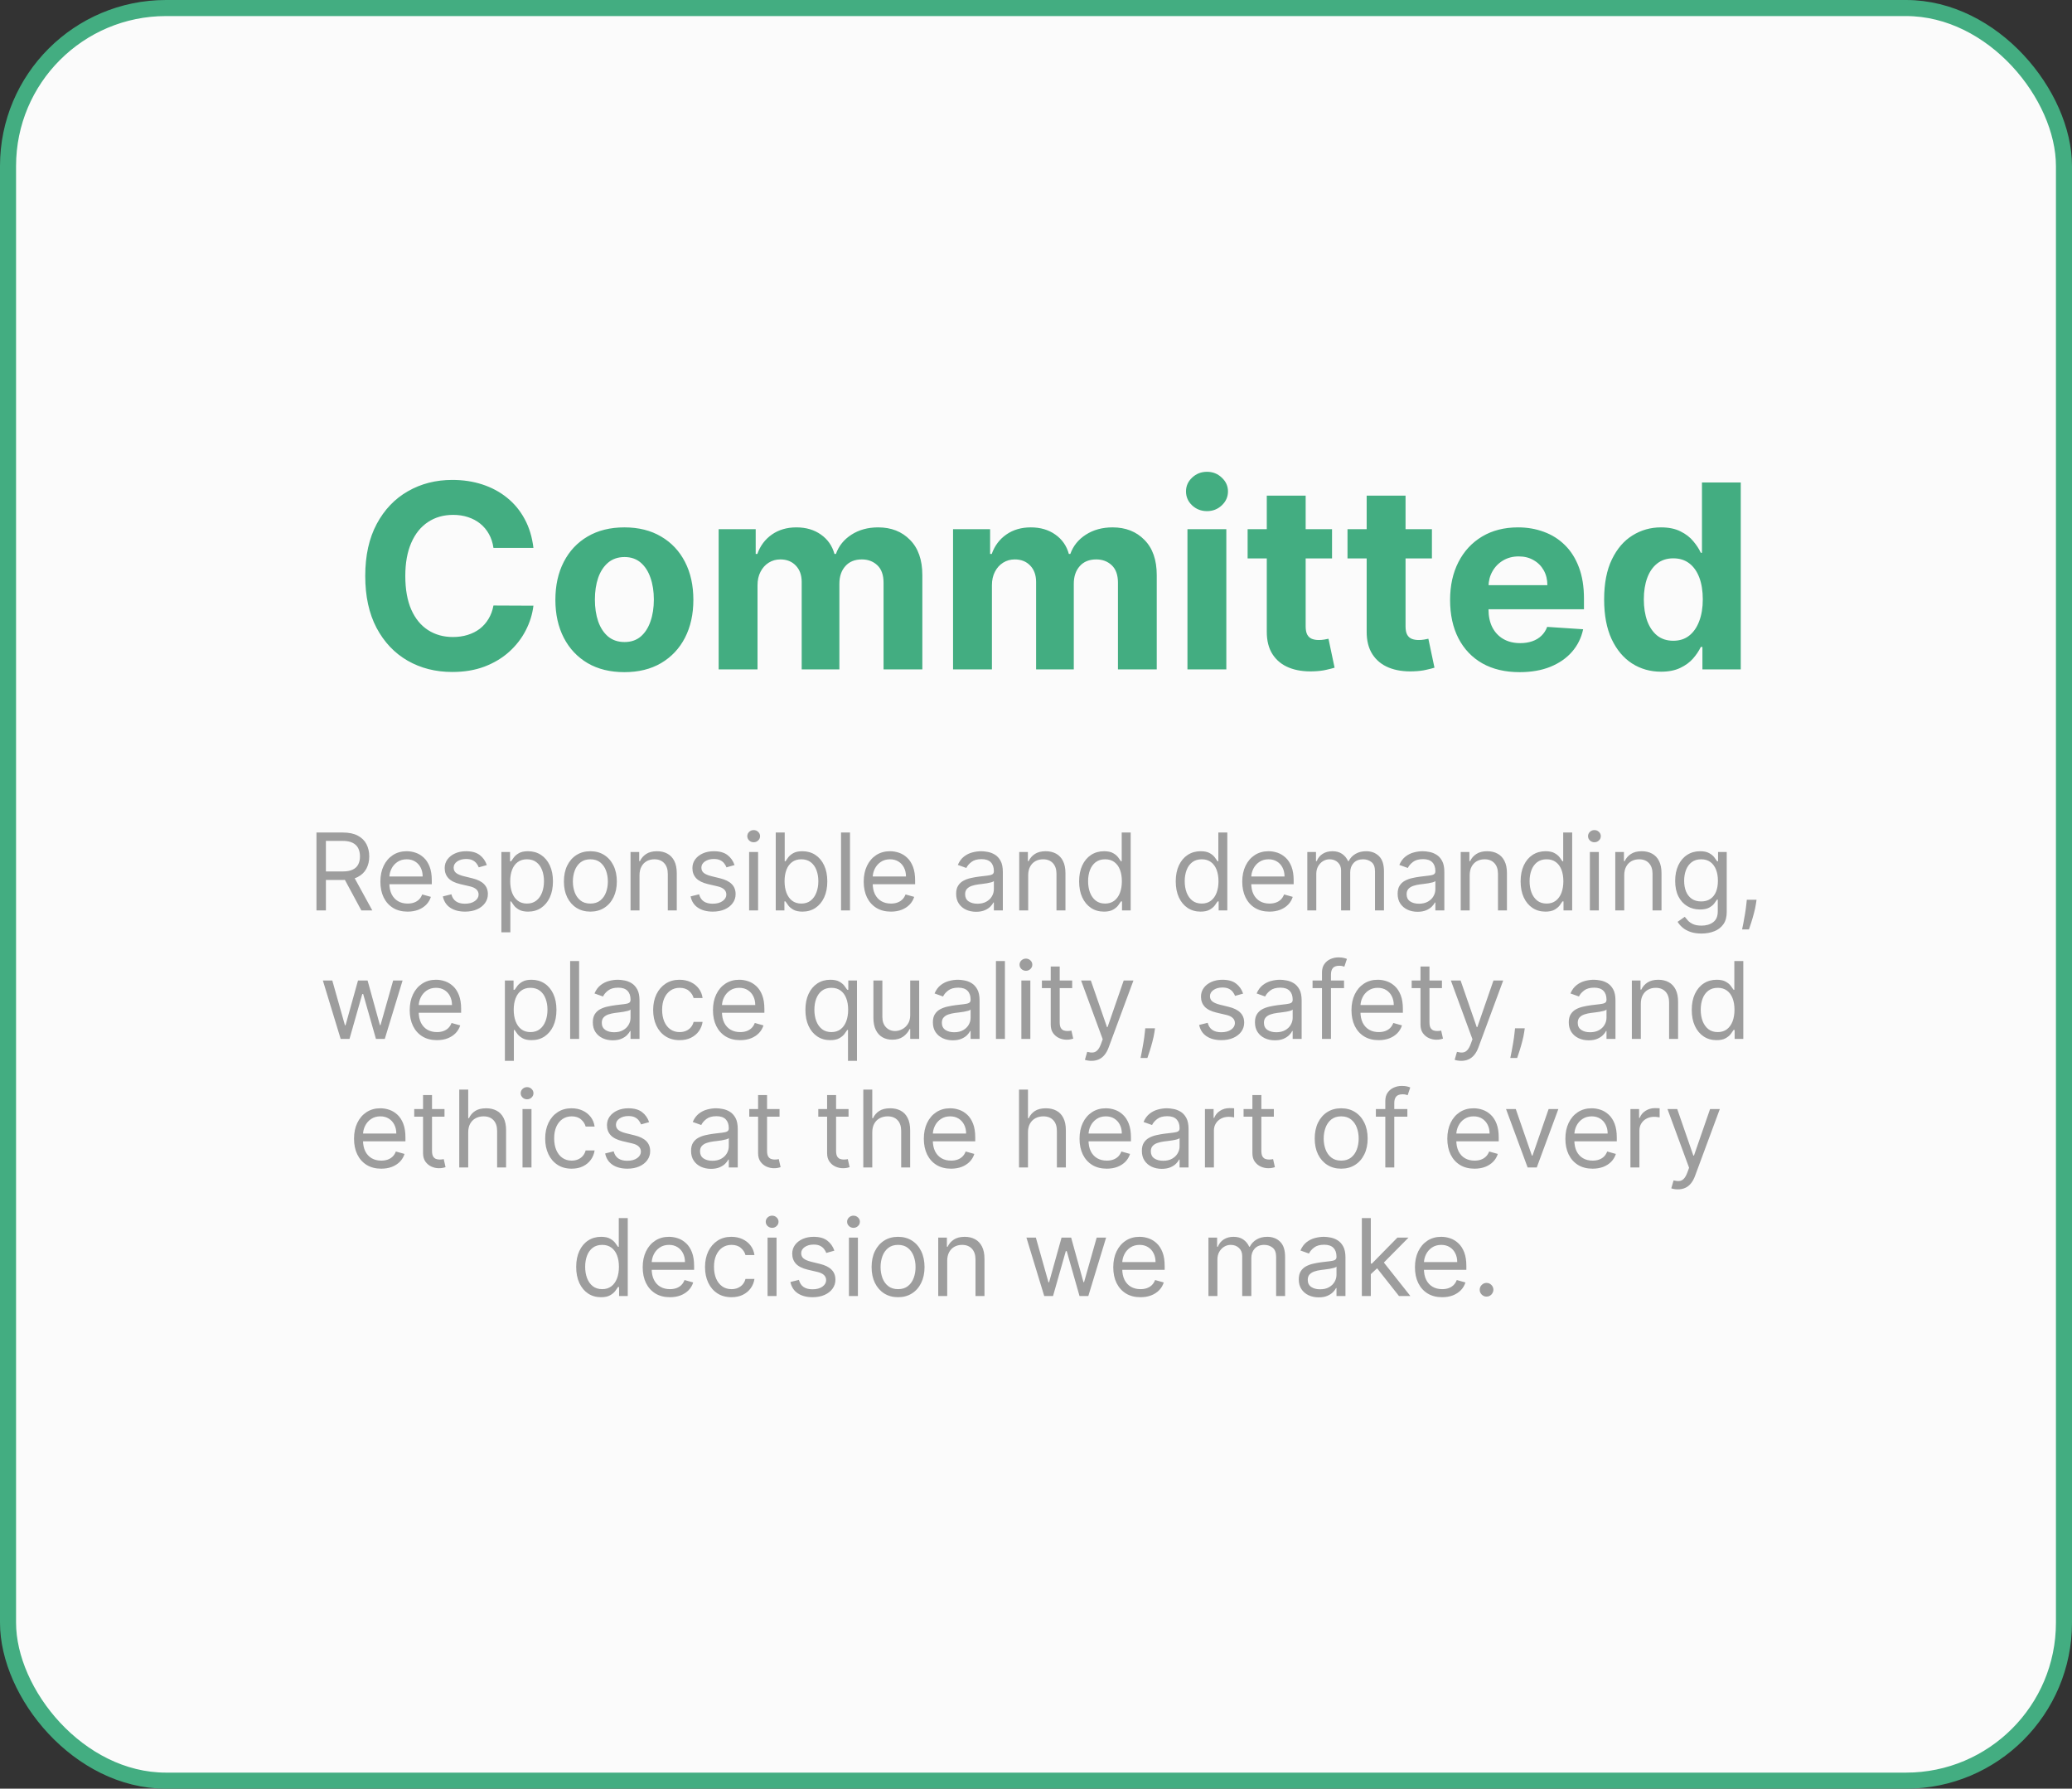
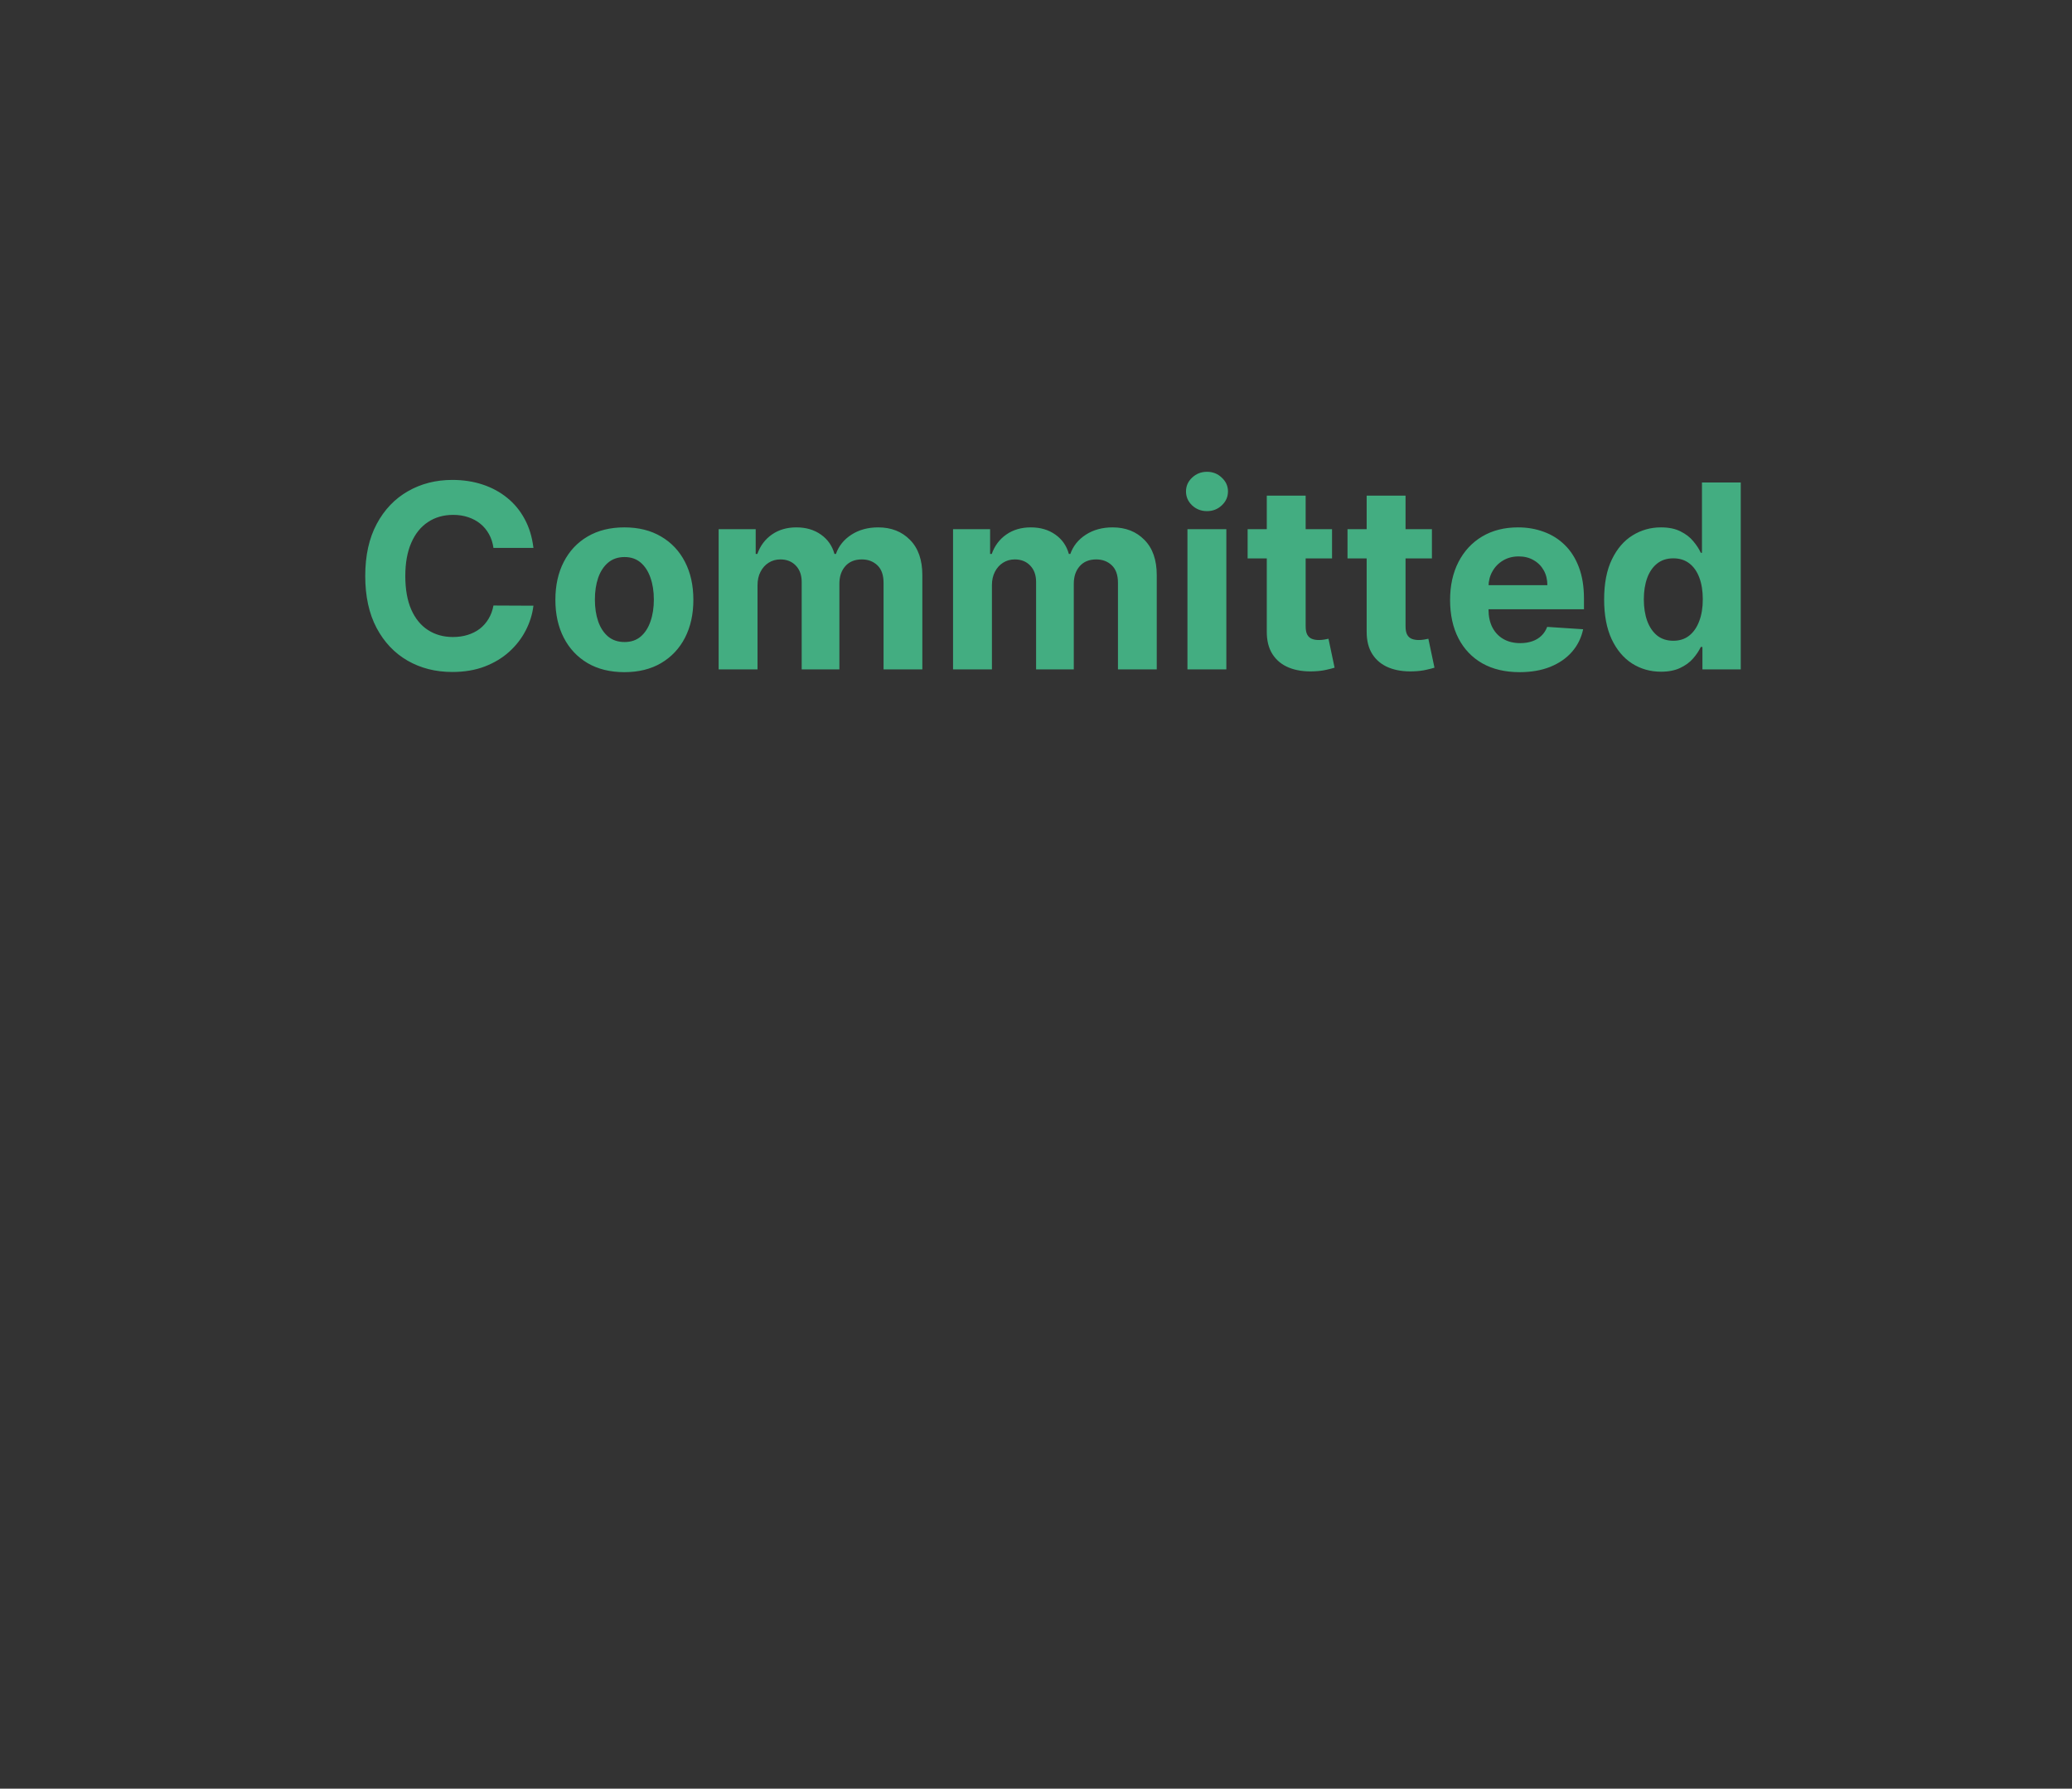
<svg xmlns="http://www.w3.org/2000/svg" fill="none" viewBox="0 0 387 334" height="334" width="387">
  <rect x="0" y="0" width="387" height="334" fill="#333333" stroke="none" />
-   <rect stroke-width="3" stroke="#43AD81" fill="#FBFBFB" rx="29.5" height="331" width="384" y="1.5" x="1.5" />
-   <path fill="#9D9D9D" d="M59.109 170V155.455H64.024C65.16 155.455 66.093 155.649 66.822 156.037C67.551 156.42 68.091 156.948 68.441 157.621C68.792 158.293 68.967 159.058 68.967 159.915C68.967 160.772 68.792 161.532 68.441 162.195C68.091 162.857 67.554 163.378 66.829 163.757C66.105 164.131 65.179 164.318 64.052 164.318H60.075V162.727H63.995C64.772 162.727 65.397 162.614 65.87 162.386C66.349 162.159 66.694 161.837 66.907 161.42C67.125 160.999 67.234 160.497 67.234 159.915C67.234 159.332 67.125 158.823 66.907 158.388C66.689 157.952 66.341 157.616 65.863 157.379C65.385 157.138 64.753 157.017 63.967 157.017H60.87V170H59.109ZM65.956 163.466L69.535 170H67.49L63.967 163.466H65.956ZM76.131 170.227C75.08 170.227 74.174 169.995 73.411 169.531C72.654 169.062 72.069 168.409 71.657 167.571C71.25 166.728 71.046 165.748 71.046 164.631C71.046 163.513 71.25 162.528 71.657 161.676C72.069 160.819 72.642 160.152 73.376 159.673C74.114 159.19 74.976 158.949 75.961 158.949C76.529 158.949 77.09 159.044 77.644 159.233C78.198 159.422 78.702 159.73 79.157 160.156C79.612 160.578 79.974 161.136 80.244 161.832C80.513 162.528 80.648 163.385 80.648 164.403V165.114H72.239V163.665H78.944C78.944 163.049 78.821 162.5 78.575 162.017C78.333 161.534 77.987 161.153 77.538 160.874C77.093 160.594 76.567 160.455 75.961 160.455C75.293 160.455 74.716 160.62 74.228 160.952C73.745 161.278 73.373 161.705 73.113 162.23C72.853 162.756 72.722 163.319 72.722 163.92V164.886C72.722 165.71 72.864 166.409 73.148 166.982C73.437 167.55 73.837 167.983 74.349 168.281C74.86 168.575 75.454 168.722 76.131 168.722C76.572 168.722 76.969 168.66 77.325 168.537C77.684 168.409 77.995 168.22 78.255 167.969C78.515 167.713 78.717 167.396 78.859 167.017L80.478 167.472C80.308 168.021 80.021 168.504 79.619 168.92C79.216 169.332 78.719 169.654 78.127 169.886C77.535 170.114 76.87 170.227 76.131 170.227ZM90.925 161.534L89.42 161.96C89.325 161.709 89.185 161.465 89.001 161.229C88.821 160.987 88.575 160.788 88.262 160.632C87.95 160.476 87.549 160.398 87.062 160.398C86.394 160.398 85.838 160.552 85.393 160.859C84.952 161.162 84.732 161.548 84.732 162.017C84.732 162.434 84.884 162.763 85.187 163.004C85.49 163.246 85.963 163.447 86.607 163.608L88.227 164.006C89.202 164.242 89.929 164.605 90.407 165.092C90.885 165.575 91.124 166.198 91.124 166.96C91.124 167.585 90.944 168.144 90.585 168.636C90.229 169.129 89.732 169.517 89.093 169.801C88.454 170.085 87.71 170.227 86.863 170.227C85.75 170.227 84.829 169.986 84.1 169.503C83.371 169.02 82.909 168.314 82.715 167.386L84.306 166.989C84.458 167.576 84.744 168.016 85.165 168.31C85.592 168.603 86.148 168.75 86.835 168.75C87.616 168.75 88.236 168.584 88.695 168.253C89.159 167.917 89.391 167.514 89.391 167.045C89.391 166.667 89.259 166.349 88.994 166.094C88.728 165.833 88.321 165.639 87.772 165.511L85.954 165.085C84.955 164.848 84.221 164.482 83.752 163.984C83.288 163.482 83.056 162.855 83.056 162.102C83.056 161.487 83.229 160.942 83.575 160.469C83.925 159.995 84.401 159.624 85.002 159.354C85.608 159.084 86.295 158.949 87.062 158.949C88.141 158.949 88.989 159.186 89.604 159.659C90.225 160.133 90.665 160.758 90.925 161.534ZM93.647 174.091V159.091H95.267V160.824H95.466C95.589 160.634 95.759 160.393 95.977 160.099C96.2 159.801 96.517 159.536 96.929 159.304C97.345 159.067 97.909 158.949 98.619 158.949C99.537 158.949 100.347 159.179 101.048 159.638C101.749 160.097 102.296 160.748 102.689 161.591C103.082 162.434 103.278 163.428 103.278 164.574C103.278 165.729 103.082 166.731 102.689 167.578C102.296 168.421 101.751 169.074 101.055 169.538C100.359 169.998 99.556 170.227 98.647 170.227C97.947 170.227 97.385 170.111 96.964 169.879C96.543 169.643 96.218 169.375 95.991 169.077C95.764 168.774 95.589 168.523 95.466 168.324H95.323V174.091H93.647ZM95.295 164.545C95.295 165.369 95.416 166.096 95.657 166.726C95.899 167.351 96.251 167.841 96.716 168.196C97.18 168.546 97.748 168.722 98.42 168.722C99.121 168.722 99.706 168.537 100.174 168.168C100.648 167.794 101.003 167.292 101.24 166.662C101.481 166.027 101.602 165.322 101.602 164.545C101.602 163.778 101.484 163.087 101.247 162.472C101.015 161.851 100.662 161.361 100.189 161.001C99.72 160.637 99.13 160.455 98.42 160.455C97.738 160.455 97.165 160.627 96.701 160.973C96.237 161.314 95.887 161.792 95.65 162.408C95.413 163.018 95.295 163.731 95.295 164.545ZM110.267 170.227C109.282 170.227 108.418 169.993 107.674 169.524C106.936 169.055 106.358 168.4 105.941 167.557C105.529 166.714 105.324 165.729 105.324 164.602C105.324 163.466 105.529 162.474 105.941 161.626C106.358 160.779 106.936 160.121 107.674 159.652C108.418 159.183 109.282 158.949 110.267 158.949C111.252 158.949 112.113 159.183 112.852 159.652C113.595 160.121 114.173 160.779 114.585 161.626C115.002 162.474 115.21 163.466 115.21 164.602C115.21 165.729 115.002 166.714 114.585 167.557C114.173 168.4 113.595 169.055 112.852 169.524C112.113 169.993 111.252 170.227 110.267 170.227ZM110.267 168.722C111.015 168.722 111.63 168.53 112.113 168.146C112.596 167.763 112.954 167.259 113.186 166.634C113.418 166.009 113.534 165.331 113.534 164.602C113.534 163.873 113.418 163.194 113.186 162.564C112.954 161.934 112.596 161.425 112.113 161.037C111.63 160.649 111.015 160.455 110.267 160.455C109.519 160.455 108.903 160.649 108.42 161.037C107.937 161.425 107.58 161.934 107.348 162.564C107.116 163.194 107 163.873 107 164.602C107 165.331 107.116 166.009 107.348 166.634C107.58 167.259 107.937 167.763 108.42 168.146C108.903 168.53 109.519 168.722 110.267 168.722ZM119.445 163.438V170H117.768V159.091H119.388V160.795H119.53C119.786 160.241 120.174 159.796 120.695 159.46C121.215 159.119 121.888 158.949 122.712 158.949C123.45 158.949 124.097 159.1 124.651 159.403C125.205 159.702 125.635 160.156 125.943 160.767C126.251 161.373 126.405 162.14 126.405 163.068V170H124.729V163.182C124.729 162.325 124.506 161.657 124.061 161.179C123.616 160.696 123.005 160.455 122.229 160.455C121.694 160.455 121.215 160.571 120.794 160.803C120.377 161.035 120.048 161.373 119.807 161.818C119.565 162.263 119.445 162.803 119.445 163.438ZM137.195 161.534L135.689 161.96C135.595 161.709 135.455 161.465 135.27 161.229C135.09 160.987 134.844 160.788 134.532 160.632C134.219 160.476 133.819 160.398 133.331 160.398C132.664 160.398 132.107 160.552 131.662 160.859C131.222 161.162 131.002 161.548 131.002 162.017C131.002 162.434 131.153 162.763 131.456 163.004C131.759 163.246 132.233 163.447 132.877 163.608L134.496 164.006C135.471 164.242 136.198 164.605 136.676 165.092C137.155 165.575 137.394 166.198 137.394 166.96C137.394 167.585 137.214 168.144 136.854 168.636C136.499 169.129 136.002 169.517 135.363 169.801C134.723 170.085 133.98 170.227 133.132 170.227C132.02 170.227 131.099 169.986 130.37 169.503C129.641 169.02 129.179 168.314 128.985 167.386L130.576 166.989C130.727 167.576 131.014 168.016 131.435 168.31C131.861 168.603 132.417 168.75 133.104 168.75C133.885 168.75 134.506 168.584 134.965 168.253C135.429 167.917 135.661 167.514 135.661 167.045C135.661 166.667 135.528 166.349 135.263 166.094C134.998 165.833 134.591 165.639 134.042 165.511L132.223 165.085C131.224 164.848 130.49 164.482 130.022 163.984C129.558 163.482 129.326 162.855 129.326 162.102C129.326 161.487 129.498 160.942 129.844 160.469C130.194 159.995 130.67 159.624 131.272 159.354C131.878 159.084 132.564 158.949 133.331 158.949C134.411 158.949 135.258 159.186 135.874 159.659C136.494 160.133 136.935 160.758 137.195 161.534ZM139.917 170V159.091H141.593V170H139.917ZM140.769 157.273C140.442 157.273 140.161 157.161 139.924 156.939C139.692 156.716 139.576 156.449 139.576 156.136C139.576 155.824 139.692 155.556 139.924 155.334C140.161 155.111 140.442 155 140.769 155C141.096 155 141.375 155.111 141.607 155.334C141.844 155.556 141.962 155.824 141.962 156.136C141.962 156.449 141.844 156.716 141.607 156.939C141.375 157.161 141.096 157.273 140.769 157.273ZM144.89 170V155.455H146.566V160.824H146.708C146.832 160.634 147.002 160.393 147.22 160.099C147.442 159.801 147.76 159.536 148.172 159.304C148.588 159.067 149.152 158.949 149.862 158.949C150.78 158.949 151.59 159.179 152.291 159.638C152.992 160.097 153.538 160.748 153.931 161.591C154.324 162.434 154.521 163.428 154.521 164.574C154.521 165.729 154.324 166.731 153.931 167.578C153.538 168.421 152.994 169.074 152.298 169.538C151.602 169.998 150.799 170.227 149.89 170.227C149.19 170.227 148.628 170.111 148.207 169.879C147.786 169.643 147.461 169.375 147.234 169.077C147.007 168.774 146.832 168.523 146.708 168.324H146.51V170H144.89ZM146.538 164.545C146.538 165.369 146.659 166.096 146.9 166.726C147.142 167.351 147.494 167.841 147.958 168.196C148.422 168.546 148.991 168.722 149.663 168.722C150.364 168.722 150.949 168.537 151.417 168.168C151.891 167.794 152.246 167.292 152.483 166.662C152.724 166.027 152.845 165.322 152.845 164.545C152.845 163.778 152.726 163.087 152.49 162.472C152.258 161.851 151.905 161.361 151.431 161.001C150.963 160.637 150.373 160.455 149.663 160.455C148.981 160.455 148.408 160.627 147.944 160.973C147.48 161.314 147.13 161.792 146.893 162.408C146.656 163.018 146.538 163.731 146.538 164.545ZM158.761 155.455V170H157.085V155.455H158.761ZM166.405 170.227C165.354 170.227 164.447 169.995 163.685 169.531C162.927 169.062 162.342 168.409 161.93 167.571C161.523 166.728 161.32 165.748 161.32 164.631C161.32 163.513 161.523 162.528 161.93 161.676C162.342 160.819 162.915 160.152 163.649 159.673C164.388 159.19 165.25 158.949 166.234 158.949C166.803 158.949 167.364 159.044 167.918 159.233C168.472 159.422 168.976 159.73 169.43 160.156C169.885 160.578 170.247 161.136 170.517 161.832C170.787 162.528 170.922 163.385 170.922 164.403V165.114H162.513V163.665H169.217C169.217 163.049 169.094 162.5 168.848 162.017C168.607 161.534 168.261 161.153 167.811 160.874C167.366 160.594 166.84 160.455 166.234 160.455C165.567 160.455 164.989 160.62 164.501 160.952C164.018 161.278 163.647 161.705 163.386 162.23C163.126 162.756 162.996 163.319 162.996 163.92V164.886C162.996 165.71 163.138 166.409 163.422 166.982C163.711 167.55 164.111 167.983 164.622 168.281C165.134 168.575 165.728 168.722 166.405 168.722C166.845 168.722 167.243 168.66 167.598 168.537C167.958 168.409 168.268 168.22 168.528 167.969C168.789 167.713 168.99 167.396 169.132 167.017L170.751 167.472C170.581 168.021 170.295 168.504 169.892 168.92C169.49 169.332 168.992 169.654 168.401 169.886C167.809 170.114 167.143 170.227 166.405 170.227ZM182.307 170.256C181.616 170.256 180.988 170.125 180.425 169.865C179.861 169.6 179.414 169.219 179.082 168.722C178.751 168.22 178.585 167.614 178.585 166.903C178.585 166.278 178.708 165.772 178.955 165.384C179.201 164.991 179.53 164.683 179.942 164.46C180.354 164.238 180.808 164.072 181.305 163.963C181.807 163.849 182.312 163.759 182.818 163.693C183.481 163.608 184.018 163.544 184.43 163.501C184.847 163.454 185.15 163.376 185.339 163.267C185.534 163.158 185.631 162.969 185.631 162.699V162.642C185.631 161.941 185.439 161.397 185.055 161.009C184.677 160.62 184.101 160.426 183.33 160.426C182.529 160.426 181.902 160.601 181.447 160.952C180.993 161.302 180.673 161.676 180.489 162.074L178.898 161.506C179.182 160.843 179.561 160.327 180.034 159.957C180.512 159.583 181.033 159.323 181.597 159.176C182.165 159.025 182.723 158.949 183.273 158.949C183.623 158.949 184.026 158.991 184.48 159.077C184.939 159.157 185.382 159.325 185.808 159.581C186.239 159.837 186.597 160.223 186.881 160.739C187.165 161.255 187.307 161.946 187.307 162.812V170H185.631V168.523H185.545C185.432 168.759 185.242 169.013 184.977 169.283C184.712 169.553 184.359 169.782 183.919 169.972C183.479 170.161 182.941 170.256 182.307 170.256ZM182.562 168.75C183.225 168.75 183.784 168.62 184.239 168.359C184.698 168.099 185.044 167.763 185.276 167.351C185.512 166.939 185.631 166.506 185.631 166.051V164.517C185.56 164.602 185.403 164.68 185.162 164.751C184.925 164.818 184.651 164.877 184.338 164.929C184.03 164.976 183.73 165.019 183.436 165.057C183.147 165.09 182.913 165.118 182.733 165.142C182.297 165.199 181.89 165.291 181.511 165.419C181.137 165.542 180.834 165.729 180.602 165.98C180.375 166.226 180.261 166.562 180.261 166.989C180.261 167.571 180.477 168.011 180.908 168.31C181.343 168.603 181.895 168.75 182.562 168.75ZM192.042 163.438V170H190.366V159.091H191.985V160.795H192.127C192.383 160.241 192.771 159.796 193.292 159.46C193.813 159.119 194.485 158.949 195.309 158.949C196.048 158.949 196.694 159.1 197.248 159.403C197.802 159.702 198.233 160.156 198.541 160.767C198.849 161.373 199.002 162.14 199.002 163.068V170H197.326V163.182C197.326 162.325 197.104 161.657 196.659 161.179C196.214 160.696 195.603 160.455 194.826 160.455C194.291 160.455 193.813 160.571 193.392 160.803C192.975 161.035 192.646 161.373 192.404 161.818C192.163 162.263 192.042 162.803 192.042 163.438ZM206.185 170.227C205.276 170.227 204.473 169.998 203.777 169.538C203.081 169.074 202.536 168.421 202.143 167.578C201.75 166.731 201.554 165.729 201.554 164.574C201.554 163.428 201.75 162.434 202.143 161.591C202.536 160.748 203.083 160.097 203.784 159.638C204.485 159.179 205.295 158.949 206.213 158.949C206.923 158.949 207.484 159.067 207.896 159.304C208.313 159.536 208.63 159.801 208.848 160.099C209.071 160.393 209.243 160.634 209.366 160.824H209.509V155.455H211.185V170H209.565V168.324H209.366C209.243 168.523 209.068 168.774 208.841 169.077C208.614 169.375 208.289 169.643 207.868 169.879C207.446 170.111 206.885 170.227 206.185 170.227ZM206.412 168.722C207.084 168.722 207.652 168.546 208.116 168.196C208.58 167.841 208.933 167.351 209.175 166.726C209.416 166.096 209.537 165.369 209.537 164.545C209.537 163.731 209.419 163.018 209.182 162.408C208.945 161.792 208.595 161.314 208.131 160.973C207.667 160.627 207.094 160.455 206.412 160.455C205.702 160.455 205.11 160.637 204.636 161.001C204.168 161.361 203.815 161.851 203.578 162.472C203.346 163.087 203.23 163.778 203.23 164.545C203.23 165.322 203.348 166.027 203.585 166.662C203.827 167.292 204.182 167.794 204.651 168.168C205.124 168.537 205.711 168.722 206.412 168.722ZM224.232 170.227C223.322 170.227 222.52 169.998 221.824 169.538C221.128 169.074 220.583 168.421 220.19 167.578C219.797 166.731 219.601 165.729 219.601 164.574C219.601 163.428 219.797 162.434 220.19 161.591C220.583 160.748 221.13 160.097 221.831 159.638C222.532 159.179 223.341 158.949 224.26 158.949C224.97 158.949 225.531 159.067 225.943 159.304C226.36 159.536 226.677 159.801 226.895 160.099C227.117 160.393 227.29 160.634 227.413 160.824H227.555V155.455H229.232V170H227.612V168.324H227.413C227.29 168.523 227.115 168.774 226.888 169.077C226.661 169.375 226.336 169.643 225.915 169.879C225.493 170.111 224.932 170.227 224.232 170.227ZM224.459 168.722C225.131 168.722 225.699 168.546 226.163 168.196C226.627 167.841 226.98 167.351 227.222 166.726C227.463 166.096 227.584 165.369 227.584 164.545C227.584 163.731 227.465 163.018 227.229 162.408C226.992 161.792 226.642 161.314 226.178 160.973C225.714 160.627 225.141 160.455 224.459 160.455C223.749 160.455 223.157 160.637 222.683 161.001C222.214 161.361 221.862 161.851 221.625 162.472C221.393 163.087 221.277 163.778 221.277 164.545C221.277 165.322 221.395 166.027 221.632 166.662C221.874 167.292 222.229 167.794 222.697 168.168C223.171 168.537 223.758 168.722 224.459 168.722ZM237.108 170.227C236.057 170.227 235.15 169.995 234.388 169.531C233.63 169.062 233.045 168.409 232.634 167.571C232.226 166.728 232.023 165.748 232.023 164.631C232.023 163.513 232.226 162.528 232.634 161.676C233.045 160.819 233.618 160.152 234.352 159.673C235.091 159.19 235.953 158.949 236.938 158.949C237.506 158.949 238.067 159.044 238.621 159.233C239.175 159.422 239.679 159.73 240.134 160.156C240.588 160.578 240.95 161.136 241.22 161.832C241.49 162.528 241.625 163.385 241.625 164.403V165.114H233.216V163.665H239.92C239.92 163.049 239.797 162.5 239.551 162.017C239.31 161.534 238.964 161.153 238.514 160.874C238.069 160.594 237.544 160.455 236.938 160.455C236.27 160.455 235.692 160.62 235.205 160.952C234.722 161.278 234.35 161.705 234.089 162.23C233.829 162.756 233.699 163.319 233.699 163.92V164.886C233.699 165.71 233.841 166.409 234.125 166.982C234.414 167.55 234.814 167.983 235.325 168.281C235.837 168.575 236.431 168.722 237.108 168.722C237.548 168.722 237.946 168.66 238.301 168.537C238.661 168.409 238.971 168.22 239.232 167.969C239.492 167.713 239.693 167.396 239.835 167.017L241.455 167.472C241.284 168.021 240.998 168.504 240.595 168.92C240.193 169.332 239.696 169.654 239.104 169.886C238.512 170.114 237.847 170.227 237.108 170.227ZM244.175 170V159.091H245.794V160.795H245.936C246.163 160.213 246.53 159.761 247.037 159.439C247.544 159.112 248.152 158.949 248.862 158.949C249.582 158.949 250.181 159.112 250.659 159.439C251.142 159.761 251.518 160.213 251.788 160.795H251.902C252.181 160.232 252.6 159.785 253.159 159.453C253.718 159.117 254.388 158.949 255.169 158.949C256.144 158.949 256.942 159.254 257.562 159.865C258.183 160.471 258.493 161.416 258.493 162.699V170H256.817V162.699C256.817 161.894 256.597 161.319 256.156 160.973C255.716 160.627 255.197 160.455 254.601 160.455C253.834 160.455 253.24 160.687 252.818 161.151C252.397 161.61 252.186 162.192 252.186 162.898V170H250.482V162.528C250.482 161.908 250.28 161.409 249.878 161.03C249.475 160.646 248.957 160.455 248.322 160.455C247.887 160.455 247.48 160.571 247.101 160.803C246.727 161.035 246.424 161.357 246.192 161.768C245.964 162.176 245.851 162.647 245.851 163.182V170H244.175ZM264.768 170.256C264.076 170.256 263.449 170.125 262.886 169.865C262.322 169.6 261.875 169.219 261.543 168.722C261.212 168.22 261.046 167.614 261.046 166.903C261.046 166.278 261.169 165.772 261.415 165.384C261.662 164.991 261.991 164.683 262.403 164.46C262.815 164.238 263.269 164.072 263.766 163.963C264.268 163.849 264.772 163.759 265.279 163.693C265.942 163.608 266.479 163.544 266.891 163.501C267.308 163.454 267.611 163.376 267.8 163.267C267.995 163.158 268.092 162.969 268.092 162.699V162.642C268.092 161.941 267.9 161.397 267.516 161.009C267.138 160.62 266.562 160.426 265.79 160.426C264.99 160.426 264.363 160.601 263.908 160.952C263.454 161.302 263.134 161.676 262.95 162.074L261.359 161.506C261.643 160.843 262.022 160.327 262.495 159.957C262.973 159.583 263.494 159.323 264.058 159.176C264.626 159.025 265.184 158.949 265.734 158.949C266.084 158.949 266.487 158.991 266.941 159.077C267.4 159.157 267.843 159.325 268.269 159.581C268.7 159.837 269.058 160.223 269.342 160.739C269.626 161.255 269.768 161.946 269.768 162.812V170H268.092V168.523H268.006C267.893 168.759 267.703 169.013 267.438 169.283C267.173 169.553 266.82 169.782 266.38 169.972C265.94 170.161 265.402 170.256 264.768 170.256ZM265.023 168.75C265.686 168.75 266.245 168.62 266.7 168.359C267.159 168.099 267.504 167.763 267.737 167.351C267.973 166.939 268.092 166.506 268.092 166.051V164.517C268.021 164.602 267.864 164.68 267.623 164.751C267.386 164.818 267.112 164.877 266.799 164.929C266.491 164.976 266.191 165.019 265.897 165.057C265.608 165.09 265.374 165.118 265.194 165.142C264.758 165.199 264.351 165.291 263.972 165.419C263.598 165.542 263.295 165.729 263.063 165.98C262.836 166.226 262.722 166.562 262.722 166.989C262.722 167.571 262.938 168.011 263.369 168.31C263.804 168.603 264.356 168.75 265.023 168.75ZM274.503 163.438V170H272.827V159.091H274.446V160.795H274.588C274.844 160.241 275.232 159.796 275.753 159.46C276.274 159.119 276.946 158.949 277.77 158.949C278.509 158.949 279.155 159.1 279.709 159.403C280.263 159.702 280.694 160.156 281.002 160.767C281.31 161.373 281.463 162.14 281.463 163.068V170H279.787V163.182C279.787 162.325 279.565 161.657 279.12 161.179C278.675 160.696 278.064 160.455 277.287 160.455C276.752 160.455 276.274 160.571 275.853 160.803C275.436 161.035 275.107 161.373 274.865 161.818C274.624 162.263 274.503 162.803 274.503 163.438ZM288.646 170.227C287.737 170.227 286.934 169.998 286.238 169.538C285.542 169.074 284.997 168.421 284.604 167.578C284.211 166.731 284.015 165.729 284.015 164.574C284.015 163.428 284.211 162.434 284.604 161.591C284.997 160.748 285.544 160.097 286.245 159.638C286.946 159.179 287.755 158.949 288.674 158.949C289.384 158.949 289.945 159.067 290.357 159.304C290.774 159.536 291.091 159.801 291.309 160.099C291.531 160.393 291.704 160.634 291.827 160.824H291.969V155.455H293.646V170H292.026V168.324H291.827C291.704 168.523 291.529 168.774 291.302 169.077C291.075 169.375 290.75 169.643 290.329 169.879C289.907 170.111 289.346 170.227 288.646 170.227ZM288.873 168.722C289.545 168.722 290.113 168.546 290.577 168.196C291.041 167.841 291.394 167.351 291.636 166.726C291.877 166.096 291.998 165.369 291.998 164.545C291.998 163.731 291.879 163.018 291.643 162.408C291.406 161.792 291.056 161.314 290.592 160.973C290.128 160.627 289.555 160.455 288.873 160.455C288.163 160.455 287.571 160.637 287.097 161.001C286.629 161.361 286.276 161.851 286.039 162.472C285.807 163.087 285.691 163.778 285.691 164.545C285.691 165.322 285.809 166.027 286.046 166.662C286.288 167.292 286.643 167.794 287.112 168.168C287.585 168.537 288.172 168.722 288.873 168.722ZM296.948 170V159.091H298.624V170H296.948ZM297.8 157.273C297.474 157.273 297.192 157.161 296.955 156.939C296.723 156.716 296.607 156.449 296.607 156.136C296.607 155.824 296.723 155.556 296.955 155.334C297.192 155.111 297.474 155 297.8 155C298.127 155 298.406 155.111 298.638 155.334C298.875 155.556 298.994 155.824 298.994 156.136C298.994 156.449 298.875 156.716 298.638 156.939C298.406 157.161 298.127 157.273 297.8 157.273ZM303.37 163.438V170H301.694V159.091H303.314V160.795H303.456C303.711 160.241 304.1 159.796 304.62 159.46C305.141 159.119 305.814 158.949 306.637 158.949C307.376 158.949 308.022 159.1 308.576 159.403C309.13 159.702 309.561 160.156 309.869 160.767C310.177 161.373 310.331 162.14 310.331 163.068V170H308.654V163.182C308.654 162.325 308.432 161.657 307.987 161.179C307.542 160.696 306.931 160.455 306.154 160.455C305.619 160.455 305.141 160.571 304.72 160.803C304.303 161.035 303.974 161.373 303.733 161.818C303.491 162.263 303.37 162.803 303.37 163.438ZM317.797 174.318C316.987 174.318 316.291 174.214 315.709 174.006C315.126 173.802 314.641 173.532 314.253 173.196C313.869 172.865 313.564 172.509 313.337 172.131L314.672 171.193C314.823 171.392 315.015 171.619 315.247 171.875C315.479 172.135 315.796 172.36 316.199 172.55C316.606 172.744 317.139 172.841 317.797 172.841C318.678 172.841 319.404 172.628 319.977 172.202C320.55 171.776 320.837 171.108 320.837 170.199V167.983H320.695C320.571 168.182 320.396 168.428 320.169 168.722C319.946 169.01 319.625 169.268 319.203 169.496C318.786 169.718 318.223 169.83 317.513 169.83C316.632 169.83 315.841 169.621 315.141 169.205C314.445 168.788 313.893 168.182 313.486 167.386C313.083 166.591 312.882 165.625 312.882 164.489C312.882 163.371 313.079 162.398 313.472 161.57C313.865 160.736 314.411 160.092 315.112 159.638C315.813 159.179 316.623 158.949 317.541 158.949C318.251 158.949 318.815 159.067 319.232 159.304C319.653 159.536 319.975 159.801 320.197 160.099C320.425 160.393 320.6 160.634 320.723 160.824H320.893V159.091H322.513V170.312C322.513 171.25 322.3 172.012 321.874 172.599C321.452 173.191 320.884 173.625 320.169 173.899C319.459 174.179 318.668 174.318 317.797 174.318ZM317.74 168.324C318.412 168.324 318.981 168.17 319.445 167.862C319.909 167.554 320.261 167.112 320.503 166.534C320.744 165.956 320.865 165.265 320.865 164.46C320.865 163.674 320.747 162.981 320.51 162.379C320.273 161.778 319.923 161.307 319.459 160.966C318.995 160.625 318.422 160.455 317.74 160.455C317.03 160.455 316.438 160.634 315.964 160.994C315.496 161.354 315.143 161.837 314.906 162.443C314.674 163.049 314.558 163.722 314.558 164.46C314.558 165.218 314.677 165.888 314.913 166.47C315.155 167.048 315.51 167.502 315.979 167.834C316.452 168.161 317.039 168.324 317.74 168.324ZM328.081 168.011L327.967 168.778C327.887 169.318 327.764 169.896 327.598 170.511C327.437 171.127 327.269 171.707 327.094 172.251C326.919 172.796 326.774 173.229 326.661 173.551H325.382C325.444 173.248 325.524 172.848 325.624 172.351C325.723 171.854 325.822 171.297 325.922 170.682C326.026 170.071 326.111 169.446 326.178 168.807L326.263 168.011H328.081ZM63.629 194L60.305 183.091H62.066L64.424 191.443H64.538L66.867 183.091H68.657L70.958 191.415H71.072L73.43 183.091H75.191L71.867 194H70.22L67.833 185.619H67.663L65.276 194H63.629ZM81.61 194.227C80.559 194.227 79.652 193.995 78.89 193.531C78.132 193.062 77.547 192.409 77.135 191.571C76.728 190.728 76.525 189.748 76.525 188.631C76.525 187.513 76.728 186.528 77.135 185.676C77.547 184.819 78.12 184.152 78.854 183.673C79.593 183.19 80.455 182.949 81.439 182.949C82.008 182.949 82.569 183.044 83.123 183.233C83.677 183.422 84.181 183.73 84.635 184.156C85.09 184.578 85.452 185.136 85.722 185.832C85.992 186.528 86.127 187.385 86.127 188.403V189.114H77.718V187.665H84.422C84.422 187.049 84.299 186.5 84.053 186.017C83.812 185.534 83.466 185.153 83.016 184.874C82.571 184.594 82.046 184.455 81.439 184.455C80.772 184.455 80.194 184.62 79.707 184.952C79.224 185.278 78.852 185.705 78.591 186.23C78.331 186.756 78.201 187.319 78.201 187.92V188.886C78.201 189.71 78.343 190.409 78.627 190.982C78.916 191.55 79.316 191.983 79.827 192.281C80.339 192.575 80.933 192.722 81.61 192.722C82.05 192.722 82.448 192.66 82.803 192.537C83.163 192.409 83.473 192.22 83.734 191.969C83.994 191.713 84.195 191.396 84.337 191.017L85.957 191.472C85.786 192.021 85.5 192.504 85.097 192.92C84.695 193.332 84.198 193.654 83.606 193.886C83.014 194.114 82.349 194.227 81.61 194.227ZM94.302 198.091V183.091H95.921V184.824H96.12C96.243 184.634 96.413 184.393 96.631 184.099C96.854 183.801 97.171 183.536 97.583 183.304C98 183.067 98.563 182.949 99.273 182.949C100.192 182.949 101.001 183.179 101.702 183.638C102.403 184.097 102.95 184.748 103.343 185.591C103.736 186.434 103.932 187.428 103.932 188.574C103.932 189.729 103.736 190.731 103.343 191.578C102.95 192.421 102.405 193.074 101.709 193.538C101.013 193.998 100.211 194.227 99.302 194.227C98.601 194.227 98.04 194.111 97.618 193.879C97.197 193.643 96.873 193.375 96.645 193.077C96.418 192.774 96.243 192.523 96.12 192.324H95.978V198.091H94.302ZM95.949 188.545C95.949 189.369 96.07 190.096 96.312 190.726C96.553 191.351 96.906 191.841 97.37 192.196C97.834 192.546 98.402 192.722 99.074 192.722C99.775 192.722 100.36 192.537 100.829 192.168C101.302 191.794 101.657 191.292 101.894 190.662C102.135 190.027 102.256 189.322 102.256 188.545C102.256 187.778 102.138 187.087 101.901 186.472C101.669 185.851 101.316 185.361 100.843 185.001C100.374 184.637 99.785 184.455 99.074 184.455C98.393 184.455 97.82 184.627 97.356 184.973C96.892 185.314 96.541 185.792 96.305 186.408C96.068 187.018 95.949 187.731 95.949 188.545ZM108.165 179.455V194H106.489V179.455H108.165ZM114.445 194.256C113.754 194.256 113.127 194.125 112.563 193.865C112 193.6 111.552 193.219 111.221 192.722C110.89 192.22 110.724 191.614 110.724 190.903C110.724 190.278 110.847 189.772 111.093 189.384C111.339 188.991 111.669 188.683 112.08 188.46C112.492 188.238 112.947 188.072 113.444 187.963C113.946 187.849 114.45 187.759 114.957 187.693C115.62 187.608 116.157 187.544 116.569 187.501C116.986 187.454 117.289 187.376 117.478 187.267C117.672 187.158 117.769 186.969 117.769 186.699V186.642C117.769 185.941 117.578 185.397 117.194 185.009C116.815 184.62 116.24 184.426 115.468 184.426C114.668 184.426 114.041 184.601 113.586 184.952C113.132 185.302 112.812 185.676 112.627 186.074L111.036 185.506C111.32 184.843 111.699 184.327 112.173 183.957C112.651 183.583 113.172 183.323 113.735 183.176C114.303 183.025 114.862 182.949 115.411 182.949C115.762 182.949 116.164 182.991 116.619 183.077C117.078 183.157 117.521 183.325 117.947 183.581C118.378 183.837 118.735 184.223 119.019 184.739C119.303 185.255 119.445 185.946 119.445 186.812V194H117.769V192.523H117.684C117.57 192.759 117.381 193.013 117.116 193.283C116.851 193.553 116.498 193.782 116.058 193.972C115.617 194.161 115.08 194.256 114.445 194.256ZM114.701 192.75C115.364 192.75 115.923 192.62 116.377 192.359C116.837 192.099 117.182 191.763 117.414 191.351C117.651 190.939 117.769 190.506 117.769 190.051V188.517C117.698 188.602 117.542 188.68 117.301 188.751C117.064 188.818 116.789 188.877 116.477 188.929C116.169 188.976 115.868 189.019 115.575 189.057C115.286 189.09 115.052 189.118 114.872 189.142C114.436 189.199 114.029 189.291 113.65 189.419C113.276 189.542 112.973 189.729 112.741 189.98C112.514 190.226 112.4 190.562 112.4 190.989C112.4 191.571 112.615 192.011 113.046 192.31C113.482 192.603 114.034 192.75 114.701 192.75ZM126.937 194.227C125.914 194.227 125.033 193.986 124.295 193.503C123.556 193.02 122.988 192.355 122.59 191.507C122.192 190.66 121.993 189.691 121.993 188.602C121.993 187.494 122.197 186.517 122.604 185.669C123.016 184.817 123.589 184.152 124.323 183.673C125.062 183.19 125.923 182.949 126.908 182.949C127.675 182.949 128.367 183.091 128.982 183.375C129.598 183.659 130.102 184.057 130.495 184.568C130.888 185.08 131.132 185.676 131.226 186.358H129.55C129.422 185.861 129.138 185.42 128.698 185.037C128.262 184.649 127.675 184.455 126.937 184.455C126.283 184.455 125.71 184.625 125.218 184.966C124.73 185.302 124.349 185.778 124.074 186.393C123.805 187.004 123.67 187.722 123.67 188.545C123.67 189.388 123.802 190.122 124.067 190.747C124.337 191.372 124.716 191.857 125.204 192.203C125.696 192.549 126.274 192.722 126.937 192.722C127.372 192.722 127.768 192.646 128.123 192.494C128.478 192.343 128.778 192.125 129.025 191.841C129.271 191.557 129.446 191.216 129.55 190.818H131.226C131.132 191.462 130.897 192.042 130.523 192.558C130.154 193.07 129.664 193.477 129.053 193.78C128.447 194.078 127.742 194.227 126.937 194.227ZM138.251 194.227C137.199 194.227 136.293 193.995 135.53 193.531C134.773 193.062 134.188 192.409 133.776 191.571C133.369 190.728 133.165 189.748 133.165 188.631C133.165 187.513 133.369 186.528 133.776 185.676C134.188 184.819 134.761 184.152 135.495 183.673C136.233 183.19 137.095 182.949 138.08 182.949C138.648 182.949 139.209 183.044 139.763 183.233C140.317 183.422 140.822 183.73 141.276 184.156C141.731 184.578 142.093 185.136 142.363 185.832C142.633 186.528 142.768 187.385 142.768 188.403V189.114H134.358V187.665H141.063C141.063 187.049 140.94 186.5 140.694 186.017C140.452 185.534 140.107 185.153 139.657 184.874C139.212 184.594 138.686 184.455 138.08 184.455C137.412 184.455 136.835 184.62 136.347 184.952C135.864 185.278 135.492 185.705 135.232 186.23C134.972 186.756 134.841 187.319 134.841 187.92V188.886C134.841 189.71 134.983 190.409 135.268 190.982C135.556 191.55 135.956 191.983 136.468 192.281C136.979 192.575 137.573 192.722 138.251 192.722C138.691 192.722 139.089 192.66 139.444 192.537C139.804 192.409 140.114 192.22 140.374 191.969C140.635 191.713 140.836 191.396 140.978 191.017L142.597 191.472C142.427 192.021 142.14 192.504 141.738 192.92C141.335 193.332 140.838 193.654 140.246 193.886C139.654 194.114 138.989 194.227 138.251 194.227ZM158.385 198.091V192.324H158.243C158.12 192.523 157.945 192.774 157.718 193.077C157.491 193.375 157.166 193.643 156.745 193.879C156.323 194.111 155.762 194.227 155.062 194.227C154.153 194.227 153.35 193.998 152.654 193.538C151.958 193.074 151.413 192.421 151.02 191.578C150.627 190.731 150.431 189.729 150.431 188.574C150.431 187.428 150.627 186.434 151.02 185.591C151.413 184.748 151.96 184.097 152.661 183.638C153.362 183.179 154.171 182.949 155.09 182.949C155.8 182.949 156.361 183.067 156.773 183.304C157.19 183.536 157.507 183.801 157.725 184.099C157.948 184.393 158.12 184.634 158.243 184.824H158.442V183.091H160.062V198.091H158.385ZM155.289 192.722C155.961 192.722 156.529 192.546 156.993 192.196C157.457 191.841 157.81 191.351 158.052 190.726C158.293 190.096 158.414 189.369 158.414 188.545C158.414 187.731 158.296 187.018 158.059 186.408C157.822 185.792 157.472 185.314 157.008 184.973C156.544 184.627 155.971 184.455 155.289 184.455C154.579 184.455 153.987 184.637 153.513 185.001C153.045 185.361 152.692 185.851 152.455 186.472C152.223 187.087 152.107 187.778 152.107 188.545C152.107 189.322 152.225 190.027 152.462 190.662C152.704 191.292 153.059 191.794 153.528 192.168C154.001 192.537 154.588 192.722 155.289 192.722ZM170.005 189.54V183.091H171.681V194H170.005V192.153H169.891C169.635 192.707 169.238 193.179 168.698 193.567C168.158 193.95 167.476 194.142 166.653 194.142C165.971 194.142 165.365 193.993 164.834 193.695C164.304 193.392 163.887 192.937 163.584 192.331C163.281 191.72 163.13 190.951 163.13 190.023V183.091H164.806V189.909C164.806 190.705 165.028 191.339 165.474 191.812C165.923 192.286 166.496 192.523 167.192 192.523C167.609 192.523 168.033 192.416 168.464 192.203C168.899 191.99 169.264 191.663 169.557 191.223C169.856 190.783 170.005 190.222 170.005 189.54ZM177.961 194.256C177.27 194.256 176.642 194.125 176.079 193.865C175.516 193.6 175.068 193.219 174.737 192.722C174.405 192.22 174.24 191.614 174.24 190.903C174.24 190.278 174.363 189.772 174.609 189.384C174.855 188.991 175.184 188.683 175.596 188.46C176.008 188.238 176.463 188.072 176.96 187.963C177.462 187.849 177.966 187.759 178.472 187.693C179.135 187.608 179.673 187.544 180.085 187.501C180.501 187.454 180.804 187.376 180.994 187.267C181.188 187.158 181.285 186.969 181.285 186.699V186.642C181.285 185.941 181.093 185.397 180.71 185.009C180.331 184.62 179.756 184.426 178.984 184.426C178.184 184.426 177.556 184.601 177.102 184.952C176.647 185.302 176.328 185.676 176.143 186.074L174.552 185.506C174.836 184.843 175.215 184.327 175.688 183.957C176.167 183.583 176.687 183.323 177.251 183.176C177.819 183.025 178.378 182.949 178.927 182.949C179.277 182.949 179.68 182.991 180.134 183.077C180.594 183.157 181.036 183.325 181.463 183.581C181.893 183.837 182.251 184.223 182.535 184.739C182.819 185.255 182.961 185.946 182.961 186.812V194H181.285V192.523H181.2C181.086 192.759 180.897 193.013 180.632 193.283C180.366 193.553 180.014 193.782 179.573 193.972C179.133 194.161 178.596 194.256 177.961 194.256ZM178.217 192.75C178.88 192.75 179.438 192.62 179.893 192.359C180.352 192.099 180.698 191.763 180.93 191.351C181.167 190.939 181.285 190.506 181.285 190.051V188.517C181.214 188.602 181.058 188.68 180.816 188.751C180.579 188.818 180.305 188.877 179.992 188.929C179.685 188.976 179.384 189.019 179.09 189.057C178.802 189.09 178.567 189.118 178.387 189.142C177.952 189.199 177.544 189.291 177.166 189.419C176.792 189.542 176.489 189.729 176.257 189.98C176.029 190.226 175.916 190.562 175.916 190.989C175.916 191.571 176.131 192.011 176.562 192.31C176.998 192.603 177.549 192.75 178.217 192.75ZM187.697 179.455V194H186.02V179.455H187.697ZM190.767 194V183.091H192.443V194H190.767ZM191.619 181.273C191.292 181.273 191.01 181.161 190.774 180.939C190.542 180.716 190.426 180.449 190.426 180.136C190.426 179.824 190.542 179.556 190.774 179.334C191.01 179.111 191.292 179 191.619 179C191.945 179 192.225 179.111 192.457 179.334C192.694 179.556 192.812 179.824 192.812 180.136C192.812 180.449 192.694 180.716 192.457 180.939C192.225 181.161 191.945 181.273 191.619 181.273ZM200.257 183.091V184.511H194.604V183.091H200.257ZM196.251 180.477H197.927V190.875C197.927 191.348 197.996 191.704 198.133 191.94C198.275 192.172 198.455 192.329 198.673 192.409C198.896 192.485 199.13 192.523 199.376 192.523C199.561 192.523 199.712 192.513 199.831 192.494C199.949 192.471 200.044 192.452 200.115 192.438L200.456 193.943C200.342 193.986 200.184 194.028 199.98 194.071C199.776 194.118 199.518 194.142 199.206 194.142C198.732 194.142 198.268 194.04 197.814 193.837C197.364 193.633 196.99 193.323 196.692 192.906C196.398 192.49 196.251 191.964 196.251 191.33V180.477ZM203.858 198.091C203.574 198.091 203.32 198.067 203.098 198.02C202.875 197.977 202.721 197.935 202.636 197.892L203.062 196.415C203.47 196.519 203.829 196.557 204.142 196.528C204.454 196.5 204.731 196.36 204.973 196.109C205.219 195.863 205.444 195.463 205.648 194.909L205.96 194.057L201.926 183.091H203.744L206.756 191.784H206.869L209.881 183.091H211.699L207.068 195.591C206.86 196.154 206.602 196.621 206.294 196.99C205.986 197.364 205.629 197.641 205.221 197.821C204.819 198.001 204.364 198.091 203.858 198.091ZM215.727 192.011L215.614 192.778C215.533 193.318 215.41 193.896 215.244 194.511C215.084 195.127 214.915 195.707 214.74 196.251C214.565 196.796 214.421 197.229 214.307 197.551H213.029C213.09 197.248 213.171 196.848 213.27 196.351C213.369 195.854 213.469 195.297 213.568 194.682C213.673 194.071 213.758 193.446 213.824 192.807L213.909 192.011H215.727ZM232.185 185.534L230.68 185.96C230.585 185.709 230.445 185.465 230.26 185.229C230.081 184.987 229.834 184.788 229.522 184.632C229.209 184.476 228.809 184.398 228.322 184.398C227.654 184.398 227.098 184.552 226.653 184.859C226.212 185.162 225.992 185.548 225.992 186.017C225.992 186.434 226.144 186.763 226.447 187.004C226.75 187.246 227.223 187.447 227.867 187.608L229.486 188.006C230.462 188.242 231.189 188.605 231.667 189.092C232.145 189.575 232.384 190.198 232.384 190.96C232.384 191.585 232.204 192.144 231.844 192.636C231.489 193.129 230.992 193.517 230.353 193.801C229.714 194.085 228.97 194.227 228.123 194.227C227.01 194.227 226.089 193.986 225.36 193.503C224.631 193.02 224.169 192.314 223.975 191.386L225.566 190.989C225.717 191.576 226.004 192.016 226.425 192.31C226.851 192.603 227.408 192.75 228.094 192.75C228.876 192.75 229.496 192.584 229.955 192.253C230.419 191.917 230.651 191.514 230.651 191.045C230.651 190.667 230.519 190.349 230.253 190.094C229.988 189.833 229.581 189.639 229.032 189.511L227.214 189.085C226.215 188.848 225.481 188.482 225.012 187.984C224.548 187.482 224.316 186.855 224.316 186.102C224.316 185.487 224.489 184.942 224.834 184.469C225.185 183.995 225.661 183.624 226.262 183.354C226.868 183.084 227.555 182.949 228.322 182.949C229.401 182.949 230.249 183.186 230.864 183.659C231.484 184.133 231.925 184.758 232.185 185.534ZM238.117 194.256C237.426 194.256 236.799 194.125 236.235 193.865C235.672 193.6 235.224 193.219 234.893 192.722C234.561 192.22 234.396 191.614 234.396 190.903C234.396 190.278 234.519 189.772 234.765 189.384C235.011 188.991 235.34 188.683 235.752 188.46C236.164 188.238 236.619 188.072 237.116 187.963C237.618 187.849 238.122 187.759 238.629 187.693C239.292 187.608 239.829 187.544 240.241 187.501C240.658 187.454 240.961 187.376 241.15 187.267C241.344 187.158 241.441 186.969 241.441 186.699V186.642C241.441 185.941 241.249 185.397 240.866 185.009C240.487 184.62 239.912 184.426 239.14 184.426C238.34 184.426 237.713 184.601 237.258 184.952C236.803 185.302 236.484 185.676 236.299 186.074L234.708 185.506C234.992 184.843 235.371 184.327 235.845 183.957C236.323 183.583 236.844 183.323 237.407 183.176C237.975 183.025 238.534 182.949 239.083 182.949C239.434 182.949 239.836 182.991 240.291 183.077C240.75 183.157 241.193 183.325 241.619 183.581C242.05 183.837 242.407 184.223 242.691 184.739C242.975 185.255 243.117 185.946 243.117 186.812V194H241.441V192.523H241.356C241.242 192.759 241.053 193.013 240.788 193.283C240.523 193.553 240.17 193.782 239.73 193.972C239.289 194.161 238.752 194.256 238.117 194.256ZM238.373 192.75C239.036 192.75 239.595 192.62 240.049 192.359C240.508 192.099 240.854 191.763 241.086 191.351C241.323 190.939 241.441 190.506 241.441 190.051V188.517C241.37 188.602 241.214 188.68 240.972 188.751C240.736 188.818 240.461 188.877 240.149 188.929C239.841 188.976 239.54 189.019 239.247 189.057C238.958 189.09 238.723 189.118 238.544 189.142C238.108 189.199 237.701 189.291 237.322 189.419C236.948 189.542 236.645 189.729 236.413 189.98C236.186 190.226 236.072 190.562 236.072 190.989C236.072 191.571 236.287 192.011 236.718 192.31C237.154 192.603 237.705 192.75 238.373 192.75ZM251.035 183.091V184.511H245.154V183.091H251.035ZM246.915 194V181.585C246.915 180.96 247.062 180.439 247.356 180.023C247.649 179.606 248.03 179.294 248.499 179.085C248.968 178.877 249.463 178.773 249.983 178.773C250.395 178.773 250.732 178.806 250.992 178.872C251.252 178.938 251.447 179 251.574 179.057L251.091 180.506C251.006 180.477 250.888 180.442 250.736 180.399C250.59 180.357 250.395 180.335 250.154 180.335C249.6 180.335 249.2 180.475 248.954 180.754C248.712 181.034 248.591 181.443 248.591 181.983V194H246.915ZM257.508 194.227C256.457 194.227 255.55 193.995 254.788 193.531C254.031 193.062 253.446 192.409 253.034 191.571C252.627 190.728 252.423 189.748 252.423 188.631C252.423 187.513 252.627 186.528 253.034 185.676C253.446 184.819 254.019 184.152 254.753 183.673C255.491 183.19 256.353 182.949 257.338 182.949C257.906 182.949 258.467 183.044 259.021 183.233C259.575 183.422 260.079 183.73 260.534 184.156C260.988 184.578 261.351 185.136 261.621 185.832C261.89 186.528 262.025 187.385 262.025 188.403V189.114H253.616V187.665H260.321C260.321 187.049 260.198 186.5 259.952 186.017C259.71 185.534 259.364 185.153 258.915 184.874C258.47 184.594 257.944 184.455 257.338 184.455C256.67 184.455 256.093 184.62 255.605 184.952C255.122 185.278 254.75 185.705 254.49 186.23C254.229 186.756 254.099 187.319 254.099 187.92V188.886C254.099 189.71 254.241 190.409 254.525 190.982C254.814 191.55 255.214 191.983 255.726 192.281C256.237 192.575 256.831 192.722 257.508 192.722C257.949 192.722 258.346 192.66 258.702 192.537C259.061 192.409 259.372 192.22 259.632 191.969C259.892 191.713 260.094 191.396 260.236 191.017L261.855 191.472C261.684 192.021 261.398 192.504 260.996 192.92C260.593 193.332 260.096 193.654 259.504 193.886C258.912 194.114 258.247 194.227 257.508 194.227ZM269.319 183.091V184.511H263.666V183.091H269.319ZM265.314 180.477H266.99V190.875C266.99 191.348 267.059 191.704 267.196 191.94C267.338 192.172 267.518 192.329 267.736 192.409C267.958 192.485 268.193 192.523 268.439 192.523C268.623 192.523 268.775 192.513 268.893 192.494C269.012 192.471 269.106 192.452 269.177 192.438L269.518 193.943C269.405 193.986 269.246 194.028 269.042 194.071C268.839 194.118 268.581 194.142 268.268 194.142C267.795 194.142 267.331 194.04 266.876 193.837C266.426 193.633 266.052 193.323 265.754 192.906C265.461 192.49 265.314 191.964 265.314 191.33V180.477ZM272.92 198.091C272.636 198.091 272.383 198.067 272.16 198.02C271.938 197.977 271.784 197.935 271.699 197.892L272.125 196.415C272.532 196.519 272.892 196.557 273.204 196.528C273.517 196.5 273.794 196.36 274.035 196.109C274.282 195.863 274.506 195.463 274.71 194.909L275.023 194.057L270.988 183.091H272.807L275.818 191.784H275.932L278.943 183.091H280.761L276.131 195.591C275.922 196.154 275.664 196.621 275.356 196.99C275.049 197.364 274.691 197.641 274.284 197.821C273.881 198.001 273.427 198.091 272.92 198.091ZM284.79 192.011L284.676 192.778C284.596 193.318 284.473 193.896 284.307 194.511C284.146 195.127 283.978 195.707 283.803 196.251C283.628 196.796 283.483 197.229 283.369 197.551H282.091C282.153 197.248 282.233 196.848 282.333 196.351C282.432 195.854 282.531 195.297 282.631 194.682C282.735 194.071 282.82 193.446 282.887 192.807L282.972 192.011H284.79ZM296.731 194.256C296.039 194.256 295.412 194.125 294.849 193.865C294.285 193.6 293.838 193.219 293.506 192.722C293.175 192.22 293.009 191.614 293.009 190.903C293.009 190.278 293.132 189.772 293.378 189.384C293.625 188.991 293.954 188.683 294.366 188.46C294.778 188.238 295.232 188.072 295.729 187.963C296.231 187.849 296.735 187.759 297.242 187.693C297.905 187.608 298.442 187.544 298.854 187.501C299.271 187.454 299.574 187.376 299.763 187.267C299.957 187.158 300.055 186.969 300.055 186.699V186.642C300.055 185.941 299.863 185.397 299.479 185.009C299.1 184.62 298.525 184.426 297.753 184.426C296.953 184.426 296.326 184.601 295.871 184.952C295.417 185.302 295.097 185.676 294.912 186.074L293.322 185.506C293.606 184.843 293.984 184.327 294.458 183.957C294.936 183.583 295.457 183.323 296.02 183.176C296.589 183.025 297.147 182.949 297.697 182.949C298.047 182.949 298.449 182.991 298.904 183.077C299.363 183.157 299.806 183.325 300.232 183.581C300.663 183.837 301.02 184.223 301.305 184.739C301.589 185.255 301.731 185.946 301.731 186.812V194H300.055V192.523H299.969C299.856 192.759 299.666 193.013 299.401 193.283C299.136 193.553 298.783 193.782 298.343 193.972C297.903 194.161 297.365 194.256 296.731 194.256ZM296.986 192.75C297.649 192.75 298.208 192.62 298.662 192.359C299.122 192.099 299.467 191.763 299.699 191.351C299.936 190.939 300.055 190.506 300.055 190.051V188.517C299.983 188.602 299.827 188.68 299.586 188.751C299.349 188.818 299.074 188.877 298.762 188.929C298.454 188.976 298.153 189.019 297.86 189.057C297.571 189.09 297.337 189.118 297.157 189.142C296.721 189.199 296.314 189.291 295.935 189.419C295.561 189.542 295.258 189.729 295.026 189.98C294.799 190.226 294.685 190.562 294.685 190.989C294.685 191.571 294.901 192.011 295.331 192.31C295.767 192.603 296.319 192.75 296.986 192.75ZM306.466 187.438V194H304.79V183.091H306.409V184.795H306.551C306.807 184.241 307.195 183.796 307.716 183.46C308.237 183.119 308.909 182.949 309.733 182.949C310.472 182.949 311.118 183.1 311.672 183.403C312.226 183.702 312.657 184.156 312.965 184.767C313.272 185.373 313.426 186.14 313.426 187.068V194H311.75V187.182C311.75 186.325 311.528 185.657 311.083 185.179C310.637 184.696 310.027 184.455 309.25 184.455C308.715 184.455 308.237 184.571 307.816 184.803C307.399 185.035 307.07 185.373 306.828 185.818C306.587 186.263 306.466 186.803 306.466 187.438ZM320.608 194.227C319.699 194.227 318.897 193.998 318.201 193.538C317.505 193.074 316.96 192.421 316.567 191.578C316.174 190.731 315.978 189.729 315.978 188.574C315.978 187.428 316.174 186.434 316.567 185.591C316.96 184.748 317.507 184.097 318.208 183.638C318.909 183.179 319.718 182.949 320.637 182.949C321.347 182.949 321.908 183.067 322.32 183.304C322.737 183.536 323.054 183.801 323.272 184.099C323.494 184.393 323.667 184.634 323.79 184.824H323.932V179.455H325.608V194H323.989V192.324H323.79C323.667 192.523 323.492 192.774 323.265 193.077C323.037 193.375 322.713 193.643 322.292 193.879C321.87 194.111 321.309 194.227 320.608 194.227ZM320.836 192.722C321.508 192.722 322.076 192.546 322.54 192.196C323.004 191.841 323.357 191.351 323.599 190.726C323.84 190.096 323.961 189.369 323.961 188.545C323.961 187.731 323.842 187.018 323.606 186.408C323.369 185.792 323.019 185.314 322.555 184.973C322.09 184.627 321.518 184.455 320.836 184.455C320.126 184.455 319.534 184.637 319.06 185.001C318.591 185.361 318.239 185.851 318.002 186.472C317.77 187.087 317.654 187.778 317.654 188.545C317.654 189.322 317.772 190.027 318.009 190.662C318.251 191.292 318.606 191.794 319.074 192.168C319.548 192.537 320.135 192.722 320.836 192.722ZM71.21 218.227C70.158 218.227 69.252 217.995 68.489 217.531C67.732 217.062 67.147 216.409 66.735 215.571C66.328 214.728 66.124 213.748 66.124 212.631C66.124 211.513 66.328 210.528 66.735 209.676C67.147 208.819 67.72 208.152 68.454 207.673C69.192 207.19 70.054 206.949 71.039 206.949C71.607 206.949 72.168 207.044 72.722 207.233C73.276 207.422 73.781 207.73 74.235 208.156C74.69 208.578 75.052 209.136 75.322 209.832C75.592 210.528 75.727 211.385 75.727 212.403V213.114H67.317V211.665H74.022C74.022 211.049 73.899 210.5 73.653 210.017C73.411 209.534 73.066 209.153 72.616 208.874C72.171 208.594 71.645 208.455 71.039 208.455C70.371 208.455 69.794 208.62 69.306 208.952C68.823 209.278 68.451 209.705 68.191 210.23C67.931 210.756 67.8 211.319 67.8 211.92V212.886C67.8 213.71 67.942 214.409 68.227 214.982C68.515 215.55 68.915 215.983 69.427 216.281C69.938 216.575 70.532 216.722 71.21 216.722C71.65 216.722 72.048 216.66 72.403 216.537C72.763 216.409 73.073 216.22 73.333 215.969C73.594 215.713 73.795 215.396 73.937 215.017L75.556 215.472C75.386 216.021 75.099 216.504 74.697 216.92C74.294 217.332 73.797 217.654 73.205 217.886C72.613 218.114 71.948 218.227 71.21 218.227ZM83.021 207.091V208.511H77.367V207.091H83.021ZM79.015 204.477H80.691V214.875C80.691 215.348 80.76 215.704 80.897 215.94C81.039 216.172 81.219 216.329 81.437 216.409C81.659 216.485 81.894 216.523 82.14 216.523C82.325 216.523 82.476 216.513 82.594 216.494C82.713 216.471 82.808 216.452 82.879 216.438L83.219 217.943C83.106 217.986 82.947 218.028 82.744 218.071C82.54 218.118 82.282 218.142 81.969 218.142C81.496 218.142 81.032 218.04 80.577 217.837C80.128 217.633 79.754 217.323 79.455 216.906C79.162 216.49 79.015 215.964 79.015 215.33V204.477ZM87.452 211.438V218H85.776V203.455H87.452V208.795H87.594C87.85 208.232 88.234 207.785 88.745 207.453C89.261 207.117 89.948 206.949 90.805 206.949C91.548 206.949 92.199 207.098 92.758 207.396C93.317 207.69 93.75 208.142 94.058 208.753C94.37 209.359 94.526 210.131 94.526 211.068V218H92.85V211.182C92.85 210.315 92.625 209.645 92.175 209.172C91.73 208.694 91.112 208.455 90.322 208.455C89.772 208.455 89.28 208.571 88.844 208.803C88.414 209.035 88.073 209.373 87.822 209.818C87.576 210.263 87.452 210.803 87.452 211.438ZM97.593 218V207.091H99.269V218H97.593ZM98.445 205.273C98.118 205.273 97.837 205.161 97.6 204.939C97.368 204.716 97.252 204.449 97.252 204.136C97.252 203.824 97.368 203.556 97.6 203.334C97.837 203.111 98.118 203 98.445 203C98.772 203 99.051 203.111 99.283 203.334C99.52 203.556 99.638 203.824 99.638 204.136C99.638 204.449 99.52 204.716 99.283 204.939C99.051 205.161 98.772 205.273 98.445 205.273ZM106.771 218.227C105.748 218.227 104.867 217.986 104.129 217.503C103.39 217.02 102.822 216.355 102.424 215.507C102.026 214.66 101.827 213.691 101.827 212.602C101.827 211.494 102.031 210.517 102.438 209.669C102.85 208.817 103.423 208.152 104.157 207.673C104.896 207.19 105.757 206.949 106.742 206.949C107.509 206.949 108.201 207.091 108.816 207.375C109.432 207.659 109.936 208.057 110.329 208.568C110.722 209.08 110.966 209.676 111.06 210.358H109.384C109.256 209.861 108.972 209.42 108.532 209.037C108.096 208.649 107.509 208.455 106.771 208.455C106.117 208.455 105.544 208.625 105.052 208.966C104.564 209.302 104.183 209.778 103.908 210.393C103.638 211.004 103.504 211.722 103.504 212.545C103.504 213.388 103.636 214.122 103.901 214.747C104.171 215.372 104.55 215.857 105.038 216.203C105.53 216.549 106.108 216.722 106.771 216.722C107.206 216.722 107.602 216.646 107.957 216.494C108.312 216.343 108.612 216.125 108.859 215.841C109.105 215.557 109.28 215.216 109.384 214.818H111.06C110.966 215.462 110.731 216.042 110.357 216.558C109.988 217.07 109.498 217.477 108.887 217.78C108.281 218.078 107.576 218.227 106.771 218.227ZM121.238 209.534L119.732 209.96C119.638 209.709 119.498 209.465 119.313 209.229C119.133 208.987 118.887 208.788 118.575 208.632C118.262 208.476 117.862 208.398 117.374 208.398C116.707 208.398 116.15 208.552 115.705 208.859C115.265 209.162 115.045 209.548 115.045 210.017C115.045 210.434 115.196 210.763 115.499 211.004C115.802 211.246 116.276 211.447 116.92 211.608L118.539 212.006C119.514 212.242 120.241 212.605 120.719 213.092C121.198 213.575 121.437 214.198 121.437 214.96C121.437 215.585 121.257 216.144 120.897 216.636C120.542 217.129 120.045 217.517 119.406 217.801C118.766 218.085 118.023 218.227 117.175 218.227C116.063 218.227 115.142 217.986 114.413 217.503C113.683 217.02 113.222 216.314 113.028 215.386L114.619 214.989C114.77 215.576 115.057 216.016 115.478 216.31C115.904 216.603 116.46 216.75 117.147 216.75C117.928 216.75 118.549 216.584 119.008 216.253C119.472 215.917 119.704 215.514 119.704 215.045C119.704 214.667 119.571 214.349 119.306 214.094C119.041 213.833 118.634 213.639 118.085 213.511L116.266 213.085C115.267 212.848 114.533 212.482 114.065 211.984C113.601 211.482 113.369 210.855 113.369 210.102C113.369 209.487 113.541 208.942 113.887 208.469C114.237 207.995 114.713 207.624 115.315 207.354C115.921 207.084 116.607 206.949 117.374 206.949C118.454 206.949 119.301 207.186 119.917 207.659C120.537 208.133 120.978 208.758 121.238 209.534ZM132.795 218.256C132.104 218.256 131.476 218.125 130.913 217.865C130.35 217.6 129.902 217.219 129.571 216.722C129.239 216.22 129.074 215.614 129.074 214.903C129.074 214.278 129.197 213.772 129.443 213.384C129.689 212.991 130.018 212.683 130.43 212.46C130.842 212.238 131.297 212.072 131.794 211.963C132.296 211.849 132.8 211.759 133.306 211.693C133.969 211.608 134.507 211.544 134.919 211.501C135.335 211.454 135.638 211.376 135.828 211.267C136.022 211.158 136.119 210.969 136.119 210.699V210.642C136.119 209.941 135.927 209.397 135.544 209.009C135.165 208.62 134.59 208.426 133.818 208.426C133.018 208.426 132.39 208.601 131.936 208.952C131.481 209.302 131.162 209.676 130.977 210.074L129.386 209.506C129.67 208.843 130.049 208.327 130.522 207.957C131.001 207.583 131.521 207.323 132.085 207.176C132.653 207.025 133.212 206.949 133.761 206.949C134.111 206.949 134.514 206.991 134.968 207.077C135.428 207.157 135.87 207.325 136.297 207.581C136.727 207.837 137.085 208.223 137.369 208.739C137.653 209.255 137.795 209.946 137.795 210.812V218H136.119V216.523H136.034C135.92 216.759 135.731 217.013 135.466 217.283C135.2 217.553 134.848 217.782 134.407 217.972C133.967 218.161 133.43 218.256 132.795 218.256ZM133.051 216.75C133.714 216.75 134.272 216.62 134.727 216.359C135.186 216.099 135.532 215.763 135.764 215.351C136.001 214.939 136.119 214.506 136.119 214.051V212.517C136.048 212.602 135.892 212.68 135.65 212.751C135.413 212.818 135.139 212.877 134.826 212.929C134.519 212.976 134.218 213.019 133.924 213.057C133.636 213.09 133.401 213.118 133.221 213.142C132.786 213.199 132.378 213.291 132 213.419C131.626 213.542 131.323 213.729 131.091 213.98C130.863 214.226 130.75 214.562 130.75 214.989C130.75 215.571 130.965 216.011 131.396 216.31C131.832 216.603 132.383 216.75 133.051 216.75ZM145.599 207.091V208.511H139.945V207.091H145.599ZM141.593 204.477H143.269V214.875C143.269 215.348 143.338 215.704 143.475 215.94C143.617 216.172 143.797 216.329 144.015 216.409C144.237 216.485 144.472 216.523 144.718 216.523C144.903 216.523 145.054 216.513 145.173 216.494C145.291 216.471 145.386 216.452 145.457 216.438L145.798 217.943C145.684 217.986 145.525 218.028 145.322 218.071C145.118 218.118 144.86 218.142 144.548 218.142C144.074 218.142 143.61 218.04 143.156 217.837C142.706 217.633 142.332 217.323 142.033 216.906C141.74 216.49 141.593 215.964 141.593 215.33V204.477ZM158.489 207.091V208.511H152.836V207.091H158.489ZM154.484 204.477H156.16V214.875C156.16 215.348 156.228 215.704 156.366 215.94C156.508 216.172 156.688 216.329 156.906 216.409C157.128 216.485 157.362 216.523 157.609 216.523C157.793 216.523 157.945 216.513 158.063 216.494C158.182 216.471 158.276 216.452 158.347 216.438L158.688 217.943C158.575 217.986 158.416 218.028 158.212 218.071C158.009 218.118 157.751 218.142 157.438 218.142C156.965 218.142 156.501 218.04 156.046 217.837C155.596 217.633 155.222 217.323 154.924 216.906C154.63 216.49 154.484 215.964 154.484 215.33V204.477ZM162.921 211.438V218H161.245V203.455H162.921V208.795H163.063C163.319 208.232 163.702 207.785 164.214 207.453C164.73 207.117 165.416 206.949 166.273 206.949C167.017 206.949 167.668 207.098 168.227 207.396C168.785 207.69 169.219 208.142 169.526 208.753C169.839 209.359 169.995 210.131 169.995 211.068V218H168.319V211.182C168.319 210.315 168.094 209.645 167.644 209.172C167.199 208.694 166.581 208.455 165.79 208.455C165.241 208.455 164.749 208.571 164.313 208.803C163.882 209.035 163.541 209.373 163.29 209.818C163.044 210.263 162.921 210.803 162.921 211.438ZM177.635 218.227C176.584 218.227 175.677 217.995 174.915 217.531C174.158 217.062 173.573 216.409 173.161 215.571C172.754 214.728 172.55 213.748 172.55 212.631C172.55 211.513 172.754 210.528 173.161 209.676C173.573 208.819 174.146 208.152 174.88 207.673C175.618 207.19 176.48 206.949 177.465 206.949C178.033 206.949 178.594 207.044 179.148 207.233C179.702 207.422 180.206 207.73 180.661 208.156C181.115 208.578 181.478 209.136 181.748 209.832C182.017 210.528 182.152 211.385 182.152 212.403V213.114H173.743V211.665H180.448C180.448 211.049 180.325 210.5 180.078 210.017C179.837 209.534 179.491 209.153 179.042 208.874C178.596 208.594 178.071 208.455 177.465 208.455C176.797 208.455 176.22 208.62 175.732 208.952C175.249 209.278 174.877 209.705 174.617 210.23C174.356 210.756 174.226 211.319 174.226 211.92V212.886C174.226 213.71 174.368 214.409 174.652 214.982C174.941 215.55 175.341 215.983 175.853 216.281C176.364 216.575 176.958 216.722 177.635 216.722C178.076 216.722 178.473 216.66 178.828 216.537C179.188 216.409 179.498 216.22 179.759 215.969C180.019 215.713 180.221 215.396 180.363 215.017L181.982 215.472C181.811 216.021 181.525 216.504 181.123 216.92C180.72 217.332 180.223 217.654 179.631 217.886C179.039 218.114 178.374 218.227 177.635 218.227ZM192.003 211.438V218H190.327V203.455H192.003V208.795H192.145C192.401 208.232 192.784 207.785 193.296 207.453C193.812 207.117 194.498 206.949 195.355 206.949C196.099 206.949 196.75 207.098 197.309 207.396C197.867 207.69 198.301 208.142 198.608 208.753C198.921 209.359 199.077 210.131 199.077 211.068V218H197.401V211.182C197.401 210.315 197.176 209.645 196.726 209.172C196.281 208.694 195.663 208.455 194.873 208.455C194.323 208.455 193.831 208.571 193.395 208.803C192.964 209.035 192.623 209.373 192.373 209.818C192.126 210.263 192.003 210.803 192.003 211.438ZM206.717 218.227C205.666 218.227 204.759 217.995 203.997 217.531C203.24 217.062 202.655 216.409 202.243 215.571C201.836 214.728 201.632 213.748 201.632 212.631C201.632 211.513 201.836 210.528 202.243 209.676C202.655 208.819 203.228 208.152 203.962 207.673C204.7 207.19 205.562 206.949 206.547 206.949C207.115 206.949 207.676 207.044 208.23 207.233C208.784 207.422 209.288 207.73 209.743 208.156C210.197 208.578 210.56 209.136 210.83 209.832C211.099 210.528 211.234 211.385 211.234 212.403V213.114H202.825V211.665H209.53C209.53 211.049 209.407 210.5 209.161 210.017C208.919 209.534 208.573 209.153 208.124 208.874C207.679 208.594 207.153 208.455 206.547 208.455C205.879 208.455 205.302 208.62 204.814 208.952C204.331 209.278 203.959 209.705 203.699 210.23C203.438 210.756 203.308 211.319 203.308 211.92V212.886C203.308 213.71 203.45 214.409 203.734 214.982C204.023 215.55 204.423 215.983 204.935 216.281C205.446 216.575 206.04 216.722 206.717 216.722C207.158 216.722 207.555 216.66 207.911 216.537C208.27 216.409 208.58 216.22 208.841 215.969C209.101 215.713 209.303 215.396 209.445 215.017L211.064 215.472C210.893 216.021 210.607 216.504 210.205 216.92C209.802 217.332 209.305 217.654 208.713 217.886C208.121 218.114 207.456 218.227 206.717 218.227ZM216.994 218.256C216.303 218.256 215.676 218.125 215.112 217.865C214.549 217.6 214.101 217.219 213.77 216.722C213.438 216.22 213.273 215.614 213.273 214.903C213.273 214.278 213.396 213.772 213.642 213.384C213.888 212.991 214.217 212.683 214.629 212.46C215.041 212.238 215.496 212.072 215.993 211.963C216.495 211.849 216.999 211.759 217.506 211.693C218.169 211.608 218.706 211.544 219.118 211.501C219.535 211.454 219.838 211.376 220.027 211.267C220.221 211.158 220.318 210.969 220.318 210.699V210.642C220.318 209.941 220.126 209.397 219.743 209.009C219.364 208.62 218.789 208.426 218.017 208.426C217.217 208.426 216.589 208.601 216.135 208.952C215.68 209.302 215.361 209.676 215.176 210.074L213.585 209.506C213.869 208.843 214.248 208.327 214.722 207.957C215.2 207.583 215.721 207.323 216.284 207.176C216.852 207.025 217.411 206.949 217.96 206.949C218.311 206.949 218.713 206.991 219.168 207.077C219.627 207.157 220.07 207.325 220.496 207.581C220.927 207.837 221.284 208.223 221.568 208.739C221.852 209.255 221.994 209.946 221.994 210.812V218H220.318V216.523H220.233C220.119 216.759 219.93 217.013 219.665 217.283C219.4 217.553 219.047 217.782 218.607 217.972C218.166 218.161 217.629 218.256 216.994 218.256ZM217.25 216.75C217.913 216.75 218.472 216.62 218.926 216.359C219.385 216.099 219.731 215.763 219.963 215.351C220.2 214.939 220.318 214.506 220.318 214.051V212.517C220.247 212.602 220.091 212.68 219.849 212.751C219.613 212.818 219.338 212.877 219.026 212.929C218.718 212.976 218.417 213.019 218.124 213.057C217.835 213.09 217.6 213.118 217.42 213.142C216.985 213.199 216.578 213.291 216.199 213.419C215.825 213.542 215.522 213.729 215.29 213.98C215.063 214.226 214.949 214.562 214.949 214.989C214.949 215.571 215.164 216.011 215.595 216.31C216.031 216.603 216.582 216.75 217.25 216.75ZM225.054 218V207.091H226.673V208.739H226.787C226.985 208.199 227.345 207.761 227.866 207.425C228.387 207.089 228.974 206.92 229.627 206.92C229.751 206.92 229.904 206.923 230.089 206.928C230.274 206.932 230.413 206.939 230.508 206.949V208.653C230.451 208.639 230.321 208.618 230.118 208.589C229.919 208.556 229.708 208.54 229.485 208.54C228.955 208.54 228.482 208.651 228.065 208.874C227.653 209.091 227.326 209.394 227.085 209.783C226.848 210.166 226.73 210.604 226.73 211.097V218H225.054ZM237.923 207.091V208.511H232.27V207.091H237.923ZM233.917 204.477H235.593V214.875C235.593 215.348 235.662 215.704 235.799 215.94C235.941 216.172 236.121 216.329 236.339 216.409C236.562 216.485 236.796 216.523 237.042 216.523C237.227 216.523 237.378 216.513 237.497 216.494C237.615 216.471 237.71 216.452 237.781 216.438L238.122 217.943C238.008 217.986 237.85 218.028 237.646 218.071C237.442 218.118 237.184 218.142 236.872 218.142C236.398 218.142 235.934 218.04 235.48 217.837C235.03 217.633 234.656 217.323 234.358 216.906C234.064 216.49 233.917 215.964 233.917 215.33V204.477ZM250.501 218.227C249.516 218.227 248.652 217.993 247.909 217.524C247.17 217.055 246.592 216.4 246.176 215.557C245.764 214.714 245.558 213.729 245.558 212.602C245.558 211.466 245.764 210.474 246.176 209.626C246.592 208.779 247.17 208.121 247.909 207.652C248.652 207.183 249.516 206.949 250.501 206.949C251.486 206.949 252.348 207.183 253.086 207.652C253.83 208.121 254.407 208.779 254.819 209.626C255.236 210.474 255.444 211.466 255.444 212.602C255.444 213.729 255.236 214.714 254.819 215.557C254.407 216.4 253.83 217.055 253.086 217.524C252.348 217.993 251.486 218.227 250.501 218.227ZM250.501 216.722C251.249 216.722 251.865 216.53 252.348 216.146C252.831 215.763 253.188 215.259 253.42 214.634C253.652 214.009 253.768 213.331 253.768 212.602C253.768 211.873 253.652 211.194 253.42 210.564C253.188 209.934 252.831 209.425 252.348 209.037C251.865 208.649 251.249 208.455 250.501 208.455C249.753 208.455 249.137 208.649 248.654 209.037C248.172 209.425 247.814 209.934 247.582 210.564C247.35 211.194 247.234 211.873 247.234 212.602C247.234 213.331 247.35 214.009 247.582 214.634C247.814 215.259 248.172 215.763 248.654 216.146C249.137 216.53 249.753 216.722 250.501 216.722ZM262.861 207.091V208.511H256.98V207.091H262.861ZM258.741 218V205.585C258.741 204.96 258.888 204.439 259.182 204.023C259.475 203.606 259.857 203.294 260.325 203.085C260.794 202.877 261.289 202.773 261.81 202.773C262.222 202.773 262.558 202.806 262.818 202.872C263.079 202.938 263.273 203 263.401 203.057L262.918 204.506C262.832 204.477 262.714 204.442 262.562 204.399C262.416 204.357 262.222 204.335 261.98 204.335C261.426 204.335 261.026 204.475 260.78 204.754C260.538 205.034 260.418 205.443 260.418 205.983V218H258.741ZM275.409 218.227C274.358 218.227 273.451 217.995 272.689 217.531C271.931 217.062 271.346 216.409 270.934 215.571C270.527 214.728 270.324 213.748 270.324 212.631C270.324 211.513 270.527 210.528 270.934 209.676C271.346 208.819 271.919 208.152 272.653 207.673C273.392 207.19 274.253 206.949 275.238 206.949C275.806 206.949 276.368 207.044 276.922 207.233C277.475 207.422 277.98 207.73 278.434 208.156C278.889 208.578 279.251 209.136 279.521 209.832C279.791 210.528 279.926 211.385 279.926 212.403V213.114H271.517V211.665H278.221C278.221 211.049 278.098 210.5 277.852 210.017C277.61 209.534 277.265 209.153 276.815 208.874C276.37 208.594 275.844 208.455 275.238 208.455C274.571 208.455 273.993 208.62 273.505 208.952C273.022 209.278 272.651 209.705 272.39 210.23C272.13 210.756 272 211.319 272 211.92V212.886C272 213.71 272.142 214.409 272.426 214.982C272.715 215.55 273.115 215.983 273.626 216.281C274.137 216.575 274.732 216.722 275.409 216.722C275.849 216.722 276.247 216.66 276.602 216.537C276.962 216.409 277.272 216.22 277.532 215.969C277.793 215.713 277.994 215.396 278.136 215.017L279.755 215.472C279.585 216.021 279.298 216.504 278.896 216.92C278.493 217.332 277.996 217.654 277.404 217.886C276.813 218.114 276.147 218.227 275.409 218.227ZM291.064 207.091L287.03 218H285.325L281.291 207.091H283.109L286.121 215.784H286.234L289.246 207.091H291.064ZM297.46 218.227C296.408 218.227 295.502 217.995 294.739 217.531C293.982 217.062 293.397 216.409 292.985 215.571C292.578 214.728 292.374 213.748 292.374 212.631C292.374 211.513 292.578 210.528 292.985 209.676C293.397 208.819 293.97 208.152 294.704 207.673C295.442 207.19 296.304 206.949 297.289 206.949C297.857 206.949 298.418 207.044 298.972 207.233C299.526 207.422 300.031 207.73 300.485 208.156C300.94 208.578 301.302 209.136 301.572 209.832C301.842 210.528 301.977 211.385 301.977 212.403V213.114H293.567V211.665H300.272C300.272 211.049 300.149 210.5 299.903 210.017C299.661 209.534 299.316 209.153 298.866 208.874C298.421 208.594 297.895 208.455 297.289 208.455C296.621 208.455 296.044 208.62 295.556 208.952C295.073 209.278 294.701 209.705 294.441 210.23C294.181 210.756 294.05 211.319 294.05 211.92V212.886C294.05 213.71 294.192 214.409 294.477 214.982C294.765 215.55 295.165 215.983 295.677 216.281C296.188 216.575 296.782 216.722 297.46 216.722C297.9 216.722 298.298 216.66 298.653 216.537C299.013 216.409 299.323 216.22 299.583 215.969C299.844 215.713 300.045 215.396 300.187 215.017L301.806 215.472C301.636 216.021 301.349 216.504 300.947 216.92C300.544 217.332 300.047 217.654 299.455 217.886C298.863 218.114 298.198 218.227 297.46 218.227ZM304.526 218V207.091H306.146V208.739H306.259C306.458 208.199 306.818 207.761 307.339 207.425C307.86 207.089 308.447 206.92 309.1 206.92C309.223 206.92 309.377 206.923 309.562 206.928C309.746 206.932 309.886 206.939 309.981 206.949V208.653C309.924 208.639 309.794 208.618 309.59 208.589C309.391 208.556 309.181 208.54 308.958 208.54C308.428 208.54 307.954 208.651 307.538 208.874C307.126 209.091 306.799 209.394 306.558 209.783C306.321 210.166 306.202 210.604 306.202 211.097V218H304.526ZM313.379 222.091C313.095 222.091 312.842 222.067 312.619 222.02C312.397 221.977 312.243 221.935 312.158 221.892L312.584 220.415C312.991 220.519 313.351 220.557 313.663 220.528C313.976 220.5 314.253 220.36 314.494 220.109C314.741 219.863 314.965 219.463 315.169 218.909L315.482 218.057L311.447 207.091H313.266L316.277 215.784H316.391L319.402 207.091H321.22L316.589 219.591C316.381 220.154 316.123 220.621 315.815 220.99C315.508 221.364 315.15 221.641 314.743 221.821C314.34 222.001 313.886 222.091 313.379 222.091ZM112.249 242.227C111.34 242.227 110.537 241.998 109.841 241.538C109.145 241.074 108.601 240.421 108.208 239.578C107.815 238.731 107.618 237.729 107.618 236.574C107.618 235.428 107.815 234.434 108.208 233.591C108.601 232.748 109.148 232.097 109.849 231.638C110.549 231.179 111.359 230.949 112.278 230.949C112.988 230.949 113.549 231.067 113.961 231.304C114.377 231.536 114.695 231.801 114.912 232.099C115.135 232.393 115.308 232.634 115.431 232.824H115.573V227.455H117.249V242H115.63V240.324H115.431C115.308 240.523 115.133 240.774 114.905 241.077C114.678 241.375 114.354 241.643 113.932 241.879C113.511 242.111 112.95 242.227 112.249 242.227ZM112.476 240.722C113.149 240.722 113.717 240.546 114.181 240.196C114.645 239.841 114.998 239.351 115.239 238.726C115.481 238.096 115.601 237.369 115.601 236.545C115.601 235.731 115.483 235.018 115.246 234.408C115.01 233.792 114.659 233.314 114.195 232.973C113.731 232.627 113.158 232.455 112.476 232.455C111.766 232.455 111.174 232.637 110.701 233.001C110.232 233.361 109.879 233.851 109.643 234.472C109.411 235.087 109.295 235.778 109.295 236.545C109.295 237.322 109.413 238.027 109.65 238.662C109.891 239.292 110.246 239.794 110.715 240.168C111.189 240.537 111.776 240.722 112.476 240.722ZM125.126 242.227C124.074 242.227 123.168 241.995 122.405 241.531C121.648 241.062 121.063 240.409 120.651 239.571C120.244 238.728 120.04 237.748 120.04 236.631C120.04 235.513 120.244 234.528 120.651 233.676C121.063 232.819 121.636 232.152 122.37 231.673C123.108 231.19 123.97 230.949 124.955 230.949C125.523 230.949 126.084 231.044 126.638 231.233C127.192 231.422 127.697 231.73 128.151 232.156C128.606 232.578 128.968 233.136 129.238 233.832C129.508 234.528 129.643 235.385 129.643 236.403V237.114H121.233V235.665H127.938C127.938 235.049 127.815 234.5 127.569 234.017C127.327 233.534 126.982 233.153 126.532 232.874C126.087 232.594 125.561 232.455 124.955 232.455C124.287 232.455 123.71 232.62 123.222 232.952C122.739 233.278 122.367 233.705 122.107 234.23C121.847 234.756 121.716 235.319 121.716 235.92V236.886C121.716 237.71 121.858 238.409 122.143 238.982C122.431 239.55 122.831 239.983 123.343 240.281C123.854 240.575 124.448 240.722 125.126 240.722C125.566 240.722 125.964 240.66 126.319 240.537C126.679 240.409 126.989 240.22 127.249 239.969C127.51 239.713 127.711 239.396 127.853 239.017L129.472 239.472C129.302 240.021 129.015 240.504 128.613 240.92C128.21 241.332 127.713 241.654 127.121 241.886C126.529 242.114 125.864 242.227 125.126 242.227ZM136.624 242.227C135.601 242.227 134.721 241.986 133.982 241.503C133.243 241.02 132.675 240.355 132.278 239.507C131.88 238.66 131.681 237.691 131.681 236.602C131.681 235.494 131.885 234.517 132.292 233.669C132.704 232.817 133.277 232.152 134.01 231.673C134.749 231.19 135.611 230.949 136.596 230.949C137.363 230.949 138.054 231.091 138.67 231.375C139.285 231.659 139.789 232.057 140.182 232.568C140.575 233.08 140.819 233.676 140.914 234.358H139.238C139.11 233.861 138.826 233.42 138.385 233.037C137.95 232.649 137.363 232.455 136.624 232.455C135.971 232.455 135.398 232.625 134.905 232.966C134.418 233.302 134.037 233.778 133.762 234.393C133.492 235.004 133.357 235.722 133.357 236.545C133.357 237.388 133.49 238.122 133.755 238.747C134.025 239.372 134.403 239.857 134.891 240.203C135.384 240.549 135.961 240.722 136.624 240.722C137.06 240.722 137.455 240.646 137.81 240.494C138.165 240.343 138.466 240.125 138.712 239.841C138.958 239.557 139.134 239.216 139.238 238.818H140.914C140.819 239.462 140.585 240.042 140.211 240.558C139.841 241.07 139.351 241.477 138.741 241.78C138.135 242.078 137.429 242.227 136.624 242.227ZM143.364 242V231.091H145.04V242H143.364ZM144.216 229.273C143.89 229.273 143.608 229.161 143.371 228.939C143.139 228.716 143.023 228.449 143.023 228.136C143.023 227.824 143.139 227.556 143.371 227.334C143.608 227.111 143.89 227 144.216 227C144.543 227 144.823 227.111 145.055 227.334C145.291 227.556 145.41 227.824 145.41 228.136C145.41 228.449 145.291 228.716 145.055 228.939C144.823 229.161 144.543 229.273 144.216 229.273ZM155.838 233.534L154.332 233.96C154.237 233.709 154.097 233.465 153.913 233.229C153.733 232.987 153.487 232.788 153.174 232.632C152.862 232.476 152.462 232.398 151.974 232.398C151.306 232.398 150.75 232.552 150.305 232.859C149.865 233.162 149.644 233.548 149.644 234.017C149.644 234.434 149.796 234.763 150.099 235.004C150.402 235.246 150.875 235.447 151.519 235.608L153.139 236.006C154.114 236.242 154.841 236.605 155.319 237.092C155.797 237.575 156.036 238.198 156.036 238.96C156.036 239.585 155.856 240.144 155.497 240.636C155.142 241.129 154.644 241.517 154.005 241.801C153.366 242.085 152.623 242.227 151.775 242.227C150.662 242.227 149.741 241.986 149.012 241.503C148.283 241.02 147.821 240.314 147.627 239.386L149.218 238.989C149.37 239.576 149.656 240.016 150.078 240.31C150.504 240.603 151.06 240.75 151.747 240.75C152.528 240.75 153.148 240.584 153.607 240.253C154.071 239.917 154.303 239.514 154.303 239.045C154.303 238.667 154.171 238.349 153.906 238.094C153.641 237.833 153.233 237.639 152.684 237.511L150.866 237.085C149.867 236.848 149.133 236.482 148.664 235.984C148.2 235.482 147.968 234.855 147.968 234.102C147.968 233.487 148.141 232.942 148.487 232.469C148.837 231.995 149.313 231.624 149.914 231.354C150.52 231.084 151.207 230.949 151.974 230.949C153.053 230.949 153.901 231.186 154.517 231.659C155.137 232.133 155.577 232.758 155.838 233.534ZM158.559 242V231.091H160.236V242H158.559ZM159.412 229.273C159.085 229.273 158.803 229.161 158.567 228.939C158.335 228.716 158.219 228.449 158.219 228.136C158.219 227.824 158.335 227.556 158.567 227.334C158.803 227.111 159.085 227 159.412 227C159.738 227 160.018 227.111 160.25 227.334C160.487 227.556 160.605 227.824 160.605 228.136C160.605 228.449 160.487 228.716 160.25 228.939C160.018 229.161 159.738 229.273 159.412 229.273ZM167.737 242.227C166.753 242.227 165.888 241.993 165.145 241.524C164.406 241.055 163.829 240.4 163.412 239.557C163 238.714 162.794 237.729 162.794 236.602C162.794 235.466 163 234.474 163.412 233.626C163.829 232.779 164.406 232.121 165.145 231.652C165.888 231.183 166.753 230.949 167.737 230.949C168.722 230.949 169.584 231.183 170.323 231.652C171.066 232.121 171.644 232.779 172.056 233.626C172.472 234.474 172.681 235.466 172.681 236.602C172.681 237.729 172.472 238.714 172.056 239.557C171.644 240.4 171.066 241.055 170.323 241.524C169.584 241.993 168.722 242.227 167.737 242.227ZM167.737 240.722C168.485 240.722 169.101 240.53 169.584 240.146C170.067 239.763 170.424 239.259 170.656 238.634C170.888 238.009 171.004 237.331 171.004 236.602C171.004 235.873 170.888 235.194 170.656 234.564C170.424 233.934 170.067 233.425 169.584 233.037C169.101 232.649 168.485 232.455 167.737 232.455C166.989 232.455 166.374 232.649 165.891 233.037C165.408 233.425 165.05 233.934 164.818 234.564C164.586 235.194 164.47 235.873 164.47 236.602C164.47 237.331 164.586 238.009 164.818 238.634C165.05 239.259 165.408 239.763 165.891 240.146C166.374 240.53 166.989 240.722 167.737 240.722ZM176.915 235.438V242H175.239V231.091H176.858V232.795H177.001C177.256 232.241 177.644 231.796 178.165 231.46C178.686 231.119 179.358 230.949 180.182 230.949C180.921 230.949 181.567 231.1 182.121 231.403C182.675 231.702 183.106 232.156 183.414 232.767C183.722 233.373 183.876 234.14 183.876 235.068V242H182.199V235.182C182.199 234.325 181.977 233.657 181.532 233.179C181.087 232.696 180.476 232.455 179.699 232.455C179.164 232.455 178.686 232.571 178.265 232.803C177.848 233.035 177.519 233.373 177.278 233.818C177.036 234.263 176.915 234.803 176.915 235.438ZM195.035 242L191.711 231.091H193.472L195.83 239.443H195.944L198.274 231.091H200.063L202.365 239.415H202.478L204.836 231.091H206.597L203.274 242H201.626L199.24 233.619H199.069L196.683 242H195.035ZM213.016 242.227C211.965 242.227 211.058 241.995 210.296 241.531C209.538 241.062 208.954 240.409 208.542 239.571C208.135 238.728 207.931 237.748 207.931 236.631C207.931 235.513 208.135 234.528 208.542 233.676C208.954 232.819 209.527 232.152 210.26 231.673C210.999 231.19 211.861 230.949 212.846 230.949C213.414 230.949 213.975 231.044 214.529 231.233C215.083 231.422 215.587 231.73 216.042 232.156C216.496 232.578 216.858 233.136 217.128 233.832C217.398 234.528 217.533 235.385 217.533 236.403V237.114H209.124V235.665H215.829C215.829 235.049 215.706 234.5 215.459 234.017C215.218 233.534 214.872 233.153 214.422 232.874C213.977 232.594 213.452 232.455 212.846 232.455C212.178 232.455 211.6 232.62 211.113 232.952C210.63 233.278 210.258 233.705 209.998 234.23C209.737 234.756 209.607 235.319 209.607 235.92V236.886C209.607 237.71 209.749 238.409 210.033 238.982C210.322 239.55 210.722 239.983 211.233 240.281C211.745 240.575 212.339 240.722 213.016 240.722C213.456 240.722 213.854 240.66 214.209 240.537C214.569 240.409 214.879 240.22 215.14 239.969C215.4 239.713 215.601 239.396 215.743 239.017L217.363 239.472C217.192 240.021 216.906 240.504 216.503 240.92C216.101 241.332 215.604 241.654 215.012 241.886C214.42 242.114 213.755 242.227 213.016 242.227ZM225.708 242V231.091H227.327V232.795H227.469C227.697 232.213 228.064 231.761 228.57 231.439C229.077 231.112 229.685 230.949 230.395 230.949C231.115 230.949 231.714 231.112 232.192 231.439C232.675 231.761 233.052 232.213 233.322 232.795H233.435C233.715 232.232 234.134 231.785 234.692 231.453C235.251 231.117 235.921 230.949 236.702 230.949C237.678 230.949 238.475 231.254 239.096 231.865C239.716 232.471 240.026 233.416 240.026 234.699V242H238.35V234.699C238.35 233.894 238.13 233.319 237.689 232.973C237.249 232.627 236.731 232.455 236.134 232.455C235.367 232.455 234.773 232.687 234.351 233.151C233.93 233.61 233.719 234.192 233.719 234.898V242H232.015V234.528C232.015 233.908 231.814 233.409 231.411 233.03C231.009 232.646 230.49 232.455 229.856 232.455C229.42 232.455 229.013 232.571 228.634 232.803C228.26 233.035 227.957 233.357 227.725 233.768C227.498 234.176 227.384 234.647 227.384 235.182V242H225.708ZM246.301 242.256C245.61 242.256 244.982 242.125 244.419 241.865C243.855 241.6 243.408 241.219 243.077 240.722C242.745 240.22 242.579 239.614 242.579 238.903C242.579 238.278 242.702 237.772 242.949 237.384C243.195 236.991 243.524 236.683 243.936 236.46C244.348 236.238 244.802 236.072 245.3 235.963C245.801 235.849 246.306 235.759 246.812 235.693C247.475 235.608 248.013 235.544 248.425 235.501C248.841 235.454 249.144 235.376 249.334 235.267C249.528 235.158 249.625 234.969 249.625 234.699V234.642C249.625 233.941 249.433 233.397 249.05 233.009C248.671 232.62 248.095 232.426 247.324 232.426C246.523 232.426 245.896 232.601 245.442 232.952C244.987 233.302 244.667 233.676 244.483 234.074L242.892 233.506C243.176 232.843 243.555 232.327 244.028 231.957C244.506 231.583 245.027 231.323 245.591 231.176C246.159 231.025 246.718 230.949 247.267 230.949C247.617 230.949 248.02 230.991 248.474 231.077C248.934 231.157 249.376 231.325 249.802 231.581C250.233 231.837 250.591 232.223 250.875 232.739C251.159 233.255 251.301 233.946 251.301 234.812V242H249.625V240.523H249.54C249.426 240.759 249.237 241.013 248.971 241.283C248.706 241.553 248.354 241.782 247.913 241.972C247.473 242.161 246.935 242.256 246.301 242.256ZM246.557 240.75C247.22 240.75 247.778 240.62 248.233 240.359C248.692 240.099 249.038 239.763 249.27 239.351C249.506 238.939 249.625 238.506 249.625 238.051V236.517C249.554 236.602 249.398 236.68 249.156 236.751C248.919 236.818 248.645 236.877 248.332 236.929C248.024 236.976 247.724 237.019 247.43 237.057C247.141 237.09 246.907 237.118 246.727 237.142C246.291 237.199 245.884 237.291 245.506 237.419C245.131 237.542 244.828 237.729 244.596 237.98C244.369 238.226 244.256 238.562 244.256 238.989C244.256 239.571 244.471 240.011 244.902 240.31C245.337 240.603 245.889 240.75 246.557 240.75ZM255.923 238.023L255.894 235.949H256.235L261.008 231.091H263.082L257.997 236.233H257.855L255.923 238.023ZM254.36 242V227.455H256.036V242H254.36ZM261.292 242L257.031 236.602L258.224 235.438L263.423 242H261.292ZM269.364 242.227C268.313 242.227 267.406 241.995 266.644 241.531C265.886 241.062 265.301 240.409 264.889 239.571C264.482 238.728 264.279 237.748 264.279 236.631C264.279 235.513 264.482 234.528 264.889 233.676C265.301 232.819 265.874 232.152 266.608 231.673C267.347 231.19 268.209 230.949 269.193 230.949C269.762 230.949 270.323 231.044 270.877 231.233C271.431 231.422 271.935 231.73 272.389 232.156C272.844 232.578 273.206 233.136 273.476 233.832C273.746 234.528 273.881 235.385 273.881 236.403V237.114H265.472V235.665H272.176C272.176 235.049 272.053 234.5 271.807 234.017C271.566 233.534 271.22 233.153 270.77 232.874C270.325 232.594 269.799 232.455 269.193 232.455C268.526 232.455 267.948 232.62 267.46 232.952C266.977 233.278 266.606 233.705 266.345 234.23C266.085 234.756 265.955 235.319 265.955 235.92V236.886C265.955 237.71 266.097 238.409 266.381 238.982C266.67 239.55 267.07 239.983 267.581 240.281C268.093 240.575 268.687 240.722 269.364 240.722C269.804 240.722 270.202 240.66 270.557 240.537C270.917 240.409 271.227 240.22 271.487 239.969C271.748 239.713 271.949 239.396 272.091 239.017L273.71 239.472C273.54 240.021 273.253 240.504 272.851 240.92C272.449 241.332 271.951 241.654 271.36 241.886C270.768 242.114 270.102 242.227 269.364 242.227ZM277.652 242.114C277.302 242.114 277.001 241.988 276.75 241.737C276.499 241.486 276.374 241.186 276.374 240.835C276.374 240.485 276.499 240.184 276.75 239.933C277.001 239.682 277.302 239.557 277.652 239.557C278.003 239.557 278.303 239.682 278.554 239.933C278.805 240.184 278.931 240.485 278.931 240.835C278.931 241.067 278.871 241.28 278.753 241.474C278.639 241.669 278.485 241.825 278.291 241.943C278.102 242.057 277.889 242.114 277.652 242.114Z" />
  <path fill="#43AD81" d="M99.632 102.312H92.166C92.03 101.347 91.751 100.489 91.331 99.739C90.91 98.977 90.371 98.329 89.712 97.796C89.053 97.261 88.291 96.852 87.428 96.568C86.575 96.284 85.649 96.142 84.649 96.142C82.842 96.142 81.269 96.591 79.928 97.489C78.587 98.375 77.547 99.671 76.808 101.375C76.07 103.068 75.7 105.125 75.7 107.545C75.7 110.034 76.07 112.125 76.808 113.818C77.558 115.511 78.604 116.79 79.945 117.653C81.285 118.517 82.837 118.949 84.598 118.949C85.587 118.949 86.501 118.818 87.342 118.557C88.195 118.295 88.95 117.915 89.609 117.415C90.269 116.903 90.814 116.284 91.246 115.557C91.689 114.83 91.996 114 92.166 113.068L99.632 113.102C99.439 114.705 98.956 116.25 98.183 117.739C97.422 119.216 96.394 120.54 95.098 121.71C93.814 122.869 92.28 123.79 90.496 124.472C88.723 125.142 86.717 125.477 84.479 125.477C81.365 125.477 78.581 124.773 76.126 123.364C73.683 121.955 71.751 119.915 70.331 117.244C68.922 114.574 68.217 111.341 68.217 107.545C68.217 103.739 68.933 100.5 70.365 97.829C71.797 95.159 73.74 93.125 76.195 91.727C78.649 90.318 81.41 89.614 84.479 89.614C86.501 89.614 88.376 89.898 90.104 90.466C91.842 91.034 93.382 91.864 94.723 92.954C96.064 94.034 97.155 95.358 97.996 96.926C98.848 98.494 99.394 100.29 99.632 102.312ZM116.618 125.511C113.97 125.511 111.68 124.949 109.749 123.824C107.828 122.687 106.345 121.108 105.3 119.085C104.254 117.051 103.732 114.693 103.732 112.011C103.732 109.307 104.254 106.943 105.3 104.92C106.345 102.886 107.828 101.307 109.749 100.182C111.68 99.046 113.97 98.477 116.618 98.477C119.266 98.477 121.55 99.046 123.47 100.182C125.402 101.307 126.891 102.886 127.936 104.92C128.982 106.943 129.504 109.307 129.504 112.011C129.504 114.693 128.982 117.051 127.936 119.085C126.891 121.108 125.402 122.687 123.47 123.824C121.55 124.949 119.266 125.511 116.618 125.511ZM116.652 119.886C117.857 119.886 118.862 119.545 119.669 118.864C120.476 118.17 121.084 117.227 121.493 116.034C121.913 114.841 122.124 113.483 122.124 111.96C122.124 110.438 121.913 109.08 121.493 107.886C121.084 106.693 120.476 105.75 119.669 105.057C118.862 104.364 117.857 104.017 116.652 104.017C115.436 104.017 114.413 104.364 113.584 105.057C112.766 105.75 112.146 106.693 111.726 107.886C111.317 109.08 111.112 110.438 111.112 111.96C111.112 113.483 111.317 114.841 111.726 116.034C112.146 117.227 112.766 118.17 113.584 118.864C114.413 119.545 115.436 119.886 116.652 119.886ZM134.226 125V98.818H141.146V103.438H141.453C141.999 101.903 142.908 100.693 144.18 99.807C145.453 98.921 146.976 98.477 148.749 98.477C150.544 98.477 152.072 98.926 153.334 99.824C154.595 100.71 155.436 101.915 155.857 103.438H156.129C156.663 101.938 157.629 100.739 159.027 99.841C160.436 98.932 162.101 98.477 164.021 98.477C166.464 98.477 168.447 99.256 169.97 100.812C171.504 102.358 172.271 104.551 172.271 107.392V125H165.027V108.824C165.027 107.369 164.641 106.278 163.868 105.551C163.095 104.824 162.129 104.46 160.97 104.46C159.652 104.46 158.624 104.881 157.885 105.722C157.146 106.551 156.777 107.648 156.777 109.011V125H149.737V108.67C149.737 107.386 149.368 106.364 148.629 105.602C147.902 104.841 146.942 104.46 145.749 104.46C144.942 104.46 144.214 104.665 143.567 105.074C142.93 105.472 142.425 106.034 142.05 106.761C141.675 107.477 141.487 108.318 141.487 109.284V125H134.226ZM178.007 125V98.818H184.928V103.438H185.234C185.78 101.903 186.689 100.693 187.962 99.807C189.234 98.921 190.757 98.477 192.53 98.477C194.325 98.477 195.854 98.926 197.115 99.824C198.376 100.71 199.217 101.915 199.638 103.438H199.911C200.445 101.938 201.411 100.739 202.808 99.841C204.217 98.932 205.882 98.477 207.803 98.477C210.246 98.477 212.229 99.256 213.751 100.812C215.286 102.358 216.053 104.551 216.053 107.392V125H208.808V108.824C208.808 107.369 208.422 106.278 207.649 105.551C206.876 104.824 205.911 104.46 204.751 104.46C203.433 104.46 202.405 104.881 201.666 105.722C200.928 106.551 200.558 107.648 200.558 109.011V125H193.518V108.67C193.518 107.386 193.149 106.364 192.411 105.602C191.683 104.841 190.723 104.46 189.53 104.46C188.723 104.46 187.996 104.665 187.348 105.074C186.712 105.472 186.206 106.034 185.831 106.761C185.456 107.477 185.268 108.318 185.268 109.284V125H178.007ZM221.788 125V98.818H229.05V125H221.788ZM225.436 95.443C224.357 95.443 223.43 95.085 222.658 94.369C221.896 93.642 221.516 92.773 221.516 91.761C221.516 90.761 221.896 89.903 222.658 89.188C223.43 88.46 224.357 88.097 225.436 88.097C226.516 88.097 227.436 88.46 228.197 89.188C228.97 89.903 229.357 90.761 229.357 91.761C229.357 92.773 228.97 93.642 228.197 94.369C227.436 95.085 226.516 95.443 225.436 95.443ZM248.793 98.818V104.273H233.026V98.818H248.793ZM236.605 92.546H243.866V116.955C243.866 117.625 243.969 118.148 244.173 118.523C244.378 118.886 244.662 119.142 245.026 119.29C245.401 119.437 245.832 119.511 246.321 119.511C246.662 119.511 247.003 119.483 247.344 119.426C247.685 119.358 247.946 119.307 248.128 119.273L249.27 124.676C248.906 124.79 248.395 124.92 247.736 125.068C247.077 125.227 246.276 125.324 245.332 125.358C243.582 125.426 242.048 125.193 240.73 124.659C239.423 124.125 238.406 123.295 237.679 122.17C236.952 121.045 236.594 119.625 236.605 117.909V92.546ZM267.449 98.818V104.273H251.682V98.818H267.449ZM255.261 92.546H262.523V116.955C262.523 117.625 262.625 118.148 262.83 118.523C263.034 118.886 263.318 119.142 263.682 119.29C264.057 119.437 264.489 119.511 264.977 119.511C265.318 119.511 265.659 119.483 266 119.426C266.341 119.358 266.602 119.307 266.784 119.273L267.926 124.676C267.563 124.79 267.051 124.92 266.392 125.068C265.733 125.227 264.932 125.324 263.989 125.358C262.239 125.426 260.705 125.193 259.386 124.659C258.08 124.125 257.063 123.295 256.335 122.17C255.608 121.045 255.25 119.625 255.261 117.909V92.546ZM283.83 125.511C281.136 125.511 278.818 124.966 276.875 123.875C274.943 122.773 273.455 121.216 272.409 119.205C271.364 117.182 270.841 114.79 270.841 112.028C270.841 109.335 271.364 106.972 272.409 104.938C273.455 102.903 274.926 101.318 276.824 100.182C278.733 99.046 280.972 98.477 283.54 98.477C285.267 98.477 286.875 98.756 288.364 99.312C289.864 99.858 291.17 100.682 292.284 101.784C293.409 102.886 294.284 104.273 294.909 105.943C295.534 107.602 295.847 109.545 295.847 111.773V113.767H273.739V109.267H289.011C289.011 108.222 288.784 107.295 288.33 106.489C287.875 105.682 287.244 105.051 286.438 104.597C285.642 104.131 284.716 103.898 283.659 103.898C282.557 103.898 281.58 104.153 280.727 104.665C279.886 105.165 279.227 105.841 278.75 106.693C278.273 107.534 278.028 108.472 278.017 109.506V113.784C278.017 115.08 278.256 116.199 278.733 117.142C279.222 118.085 279.909 118.812 280.795 119.324C281.682 119.835 282.733 120.091 283.949 120.091C284.756 120.091 285.494 119.977 286.165 119.75C286.835 119.523 287.409 119.182 287.886 118.727C288.364 118.273 288.727 117.716 288.977 117.057L295.693 117.5C295.352 119.114 294.653 120.523 293.597 121.727C292.551 122.92 291.199 123.852 289.54 124.523C287.892 125.182 285.989 125.511 283.83 125.511ZM310.233 125.426C308.244 125.426 306.443 124.915 304.83 123.892C303.227 122.858 301.955 121.341 301.011 119.341C300.08 117.33 299.614 114.864 299.614 111.943C299.614 108.943 300.097 106.449 301.062 104.46C302.028 102.46 303.313 100.966 304.915 99.977C306.528 98.977 308.295 98.477 310.216 98.477C311.682 98.477 312.903 98.727 313.881 99.227C314.869 99.716 315.665 100.33 316.267 101.068C316.881 101.795 317.347 102.511 317.665 103.216H317.886V90.091H325.131V125H317.972V120.807H317.665C317.324 121.534 316.841 122.256 316.216 122.972C315.602 123.676 314.801 124.261 313.812 124.727C312.835 125.193 311.642 125.426 310.233 125.426ZM312.534 119.648C313.705 119.648 314.693 119.33 315.5 118.693C316.318 118.045 316.943 117.142 317.375 115.983C317.818 114.824 318.04 113.466 318.04 111.909C318.04 110.352 317.824 109 317.392 107.852C316.96 106.705 316.335 105.818 315.517 105.193C314.699 104.568 313.705 104.256 312.534 104.256C311.341 104.256 310.335 104.58 309.517 105.227C308.699 105.875 308.08 106.773 307.659 107.92C307.239 109.068 307.028 110.398 307.028 111.909C307.028 113.432 307.239 114.778 307.659 115.949C308.091 117.108 308.71 118.017 309.517 118.676C310.335 119.324 311.341 119.648 312.534 119.648Z" />
</svg>